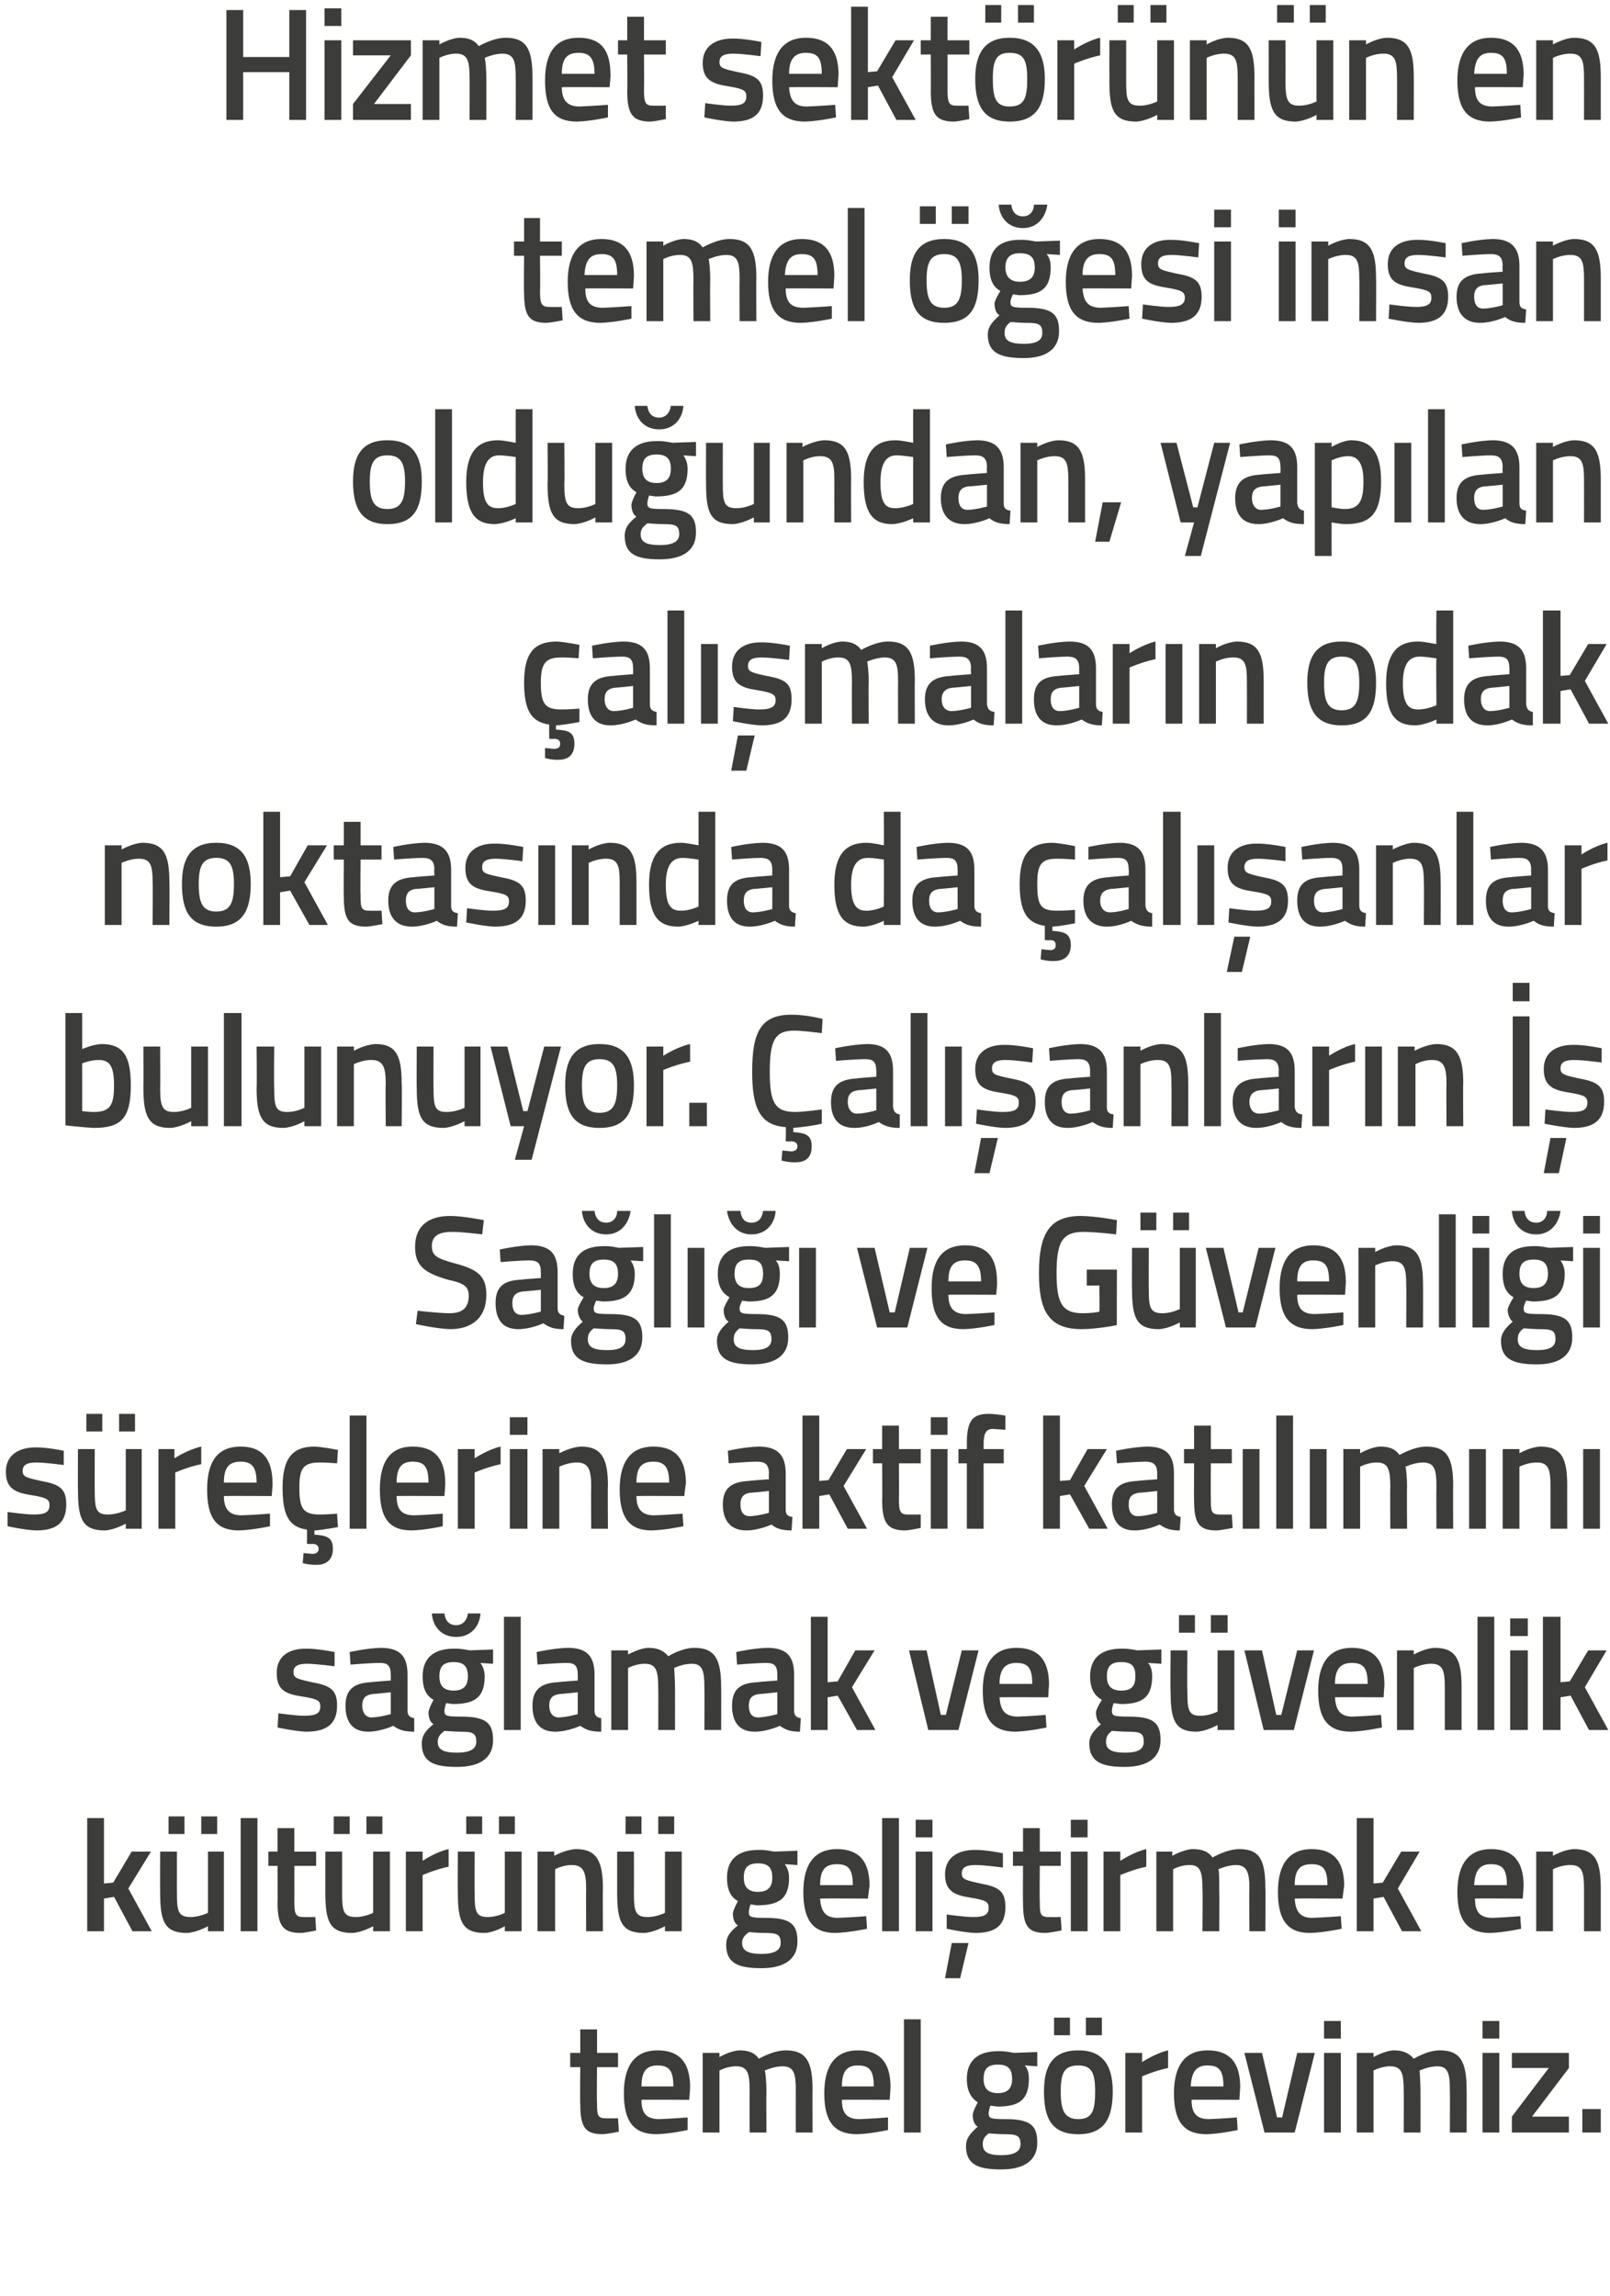
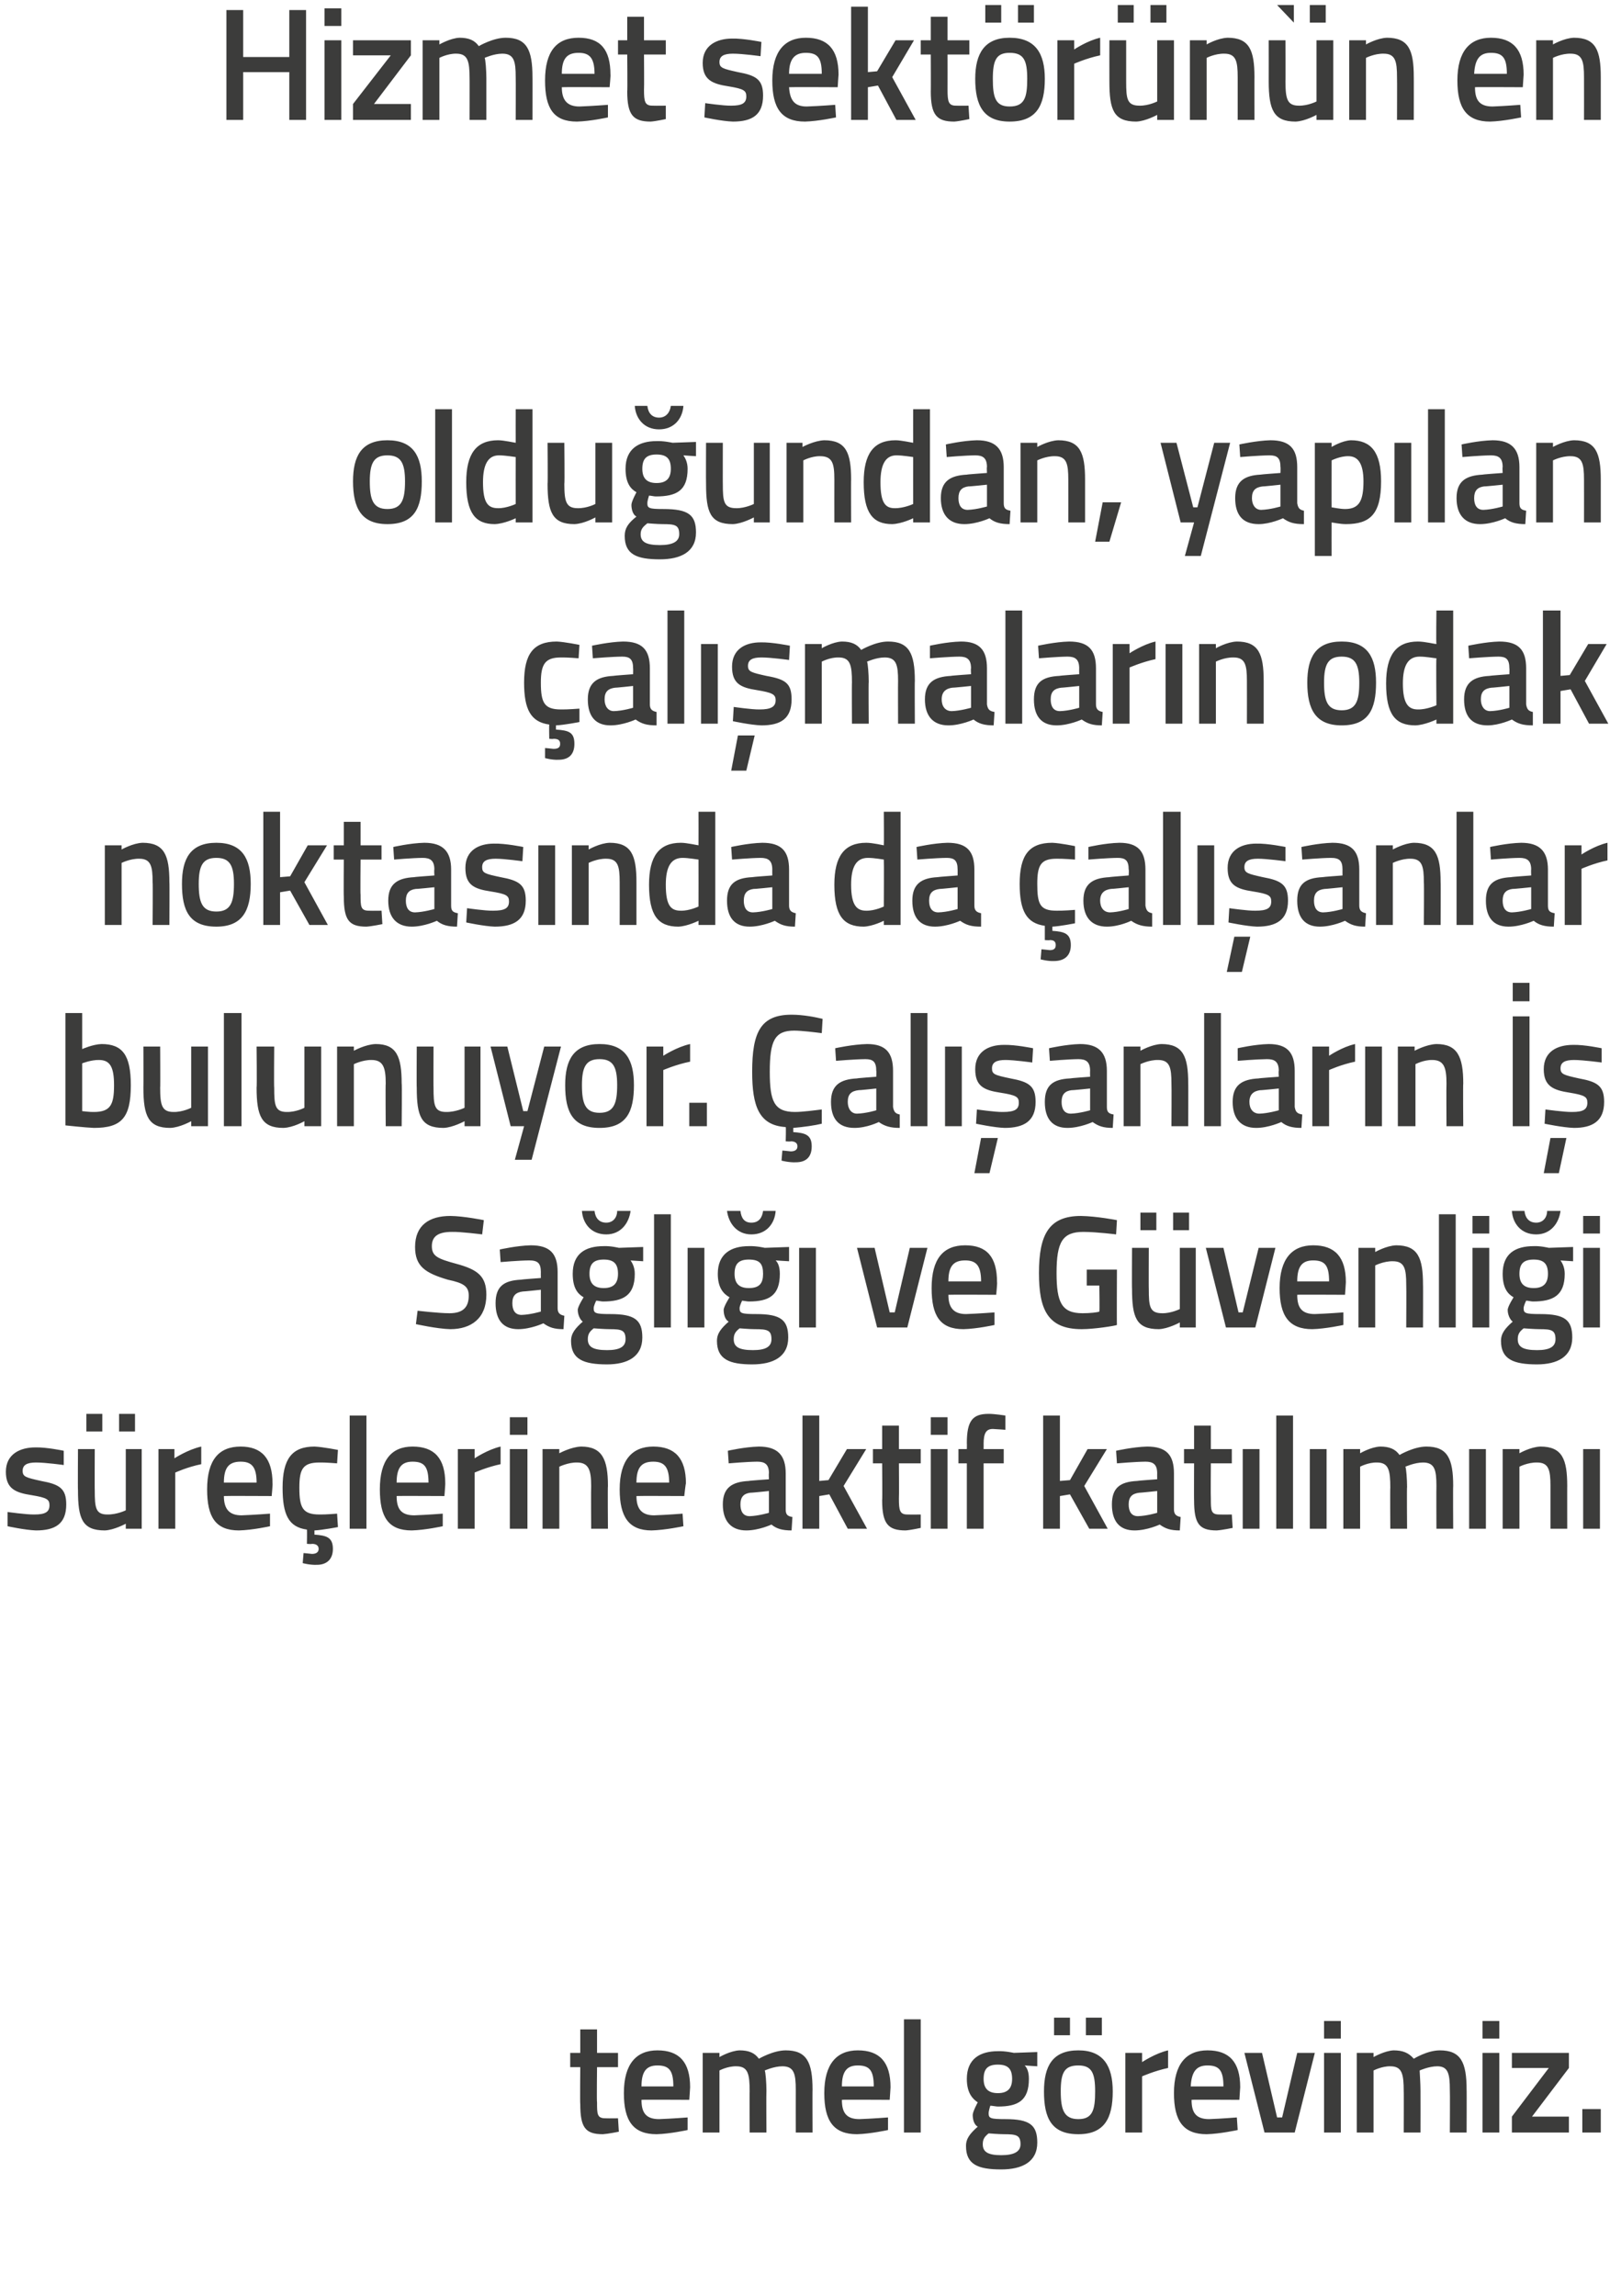
<svg xmlns="http://www.w3.org/2000/svg" version="1.1" width="192px" height="273.8px" viewBox="0 0 192 273.8">
  <desc>Hizmet sekt r n n en temel esi insan oldu undan yap lan al malar n odak noktas nda da al anlar bulunuyor al</desc>
  <defs />
  <g id="Polygon145837">
    <path d="M 71.2 246.5 C 71.2 246.5 71.15 250.7 71.2 250.7 C 71.2 252.1 71.2 252.6 72.2 252.6 C 72.68 252.62 73.7 252.6 73.7 252.6 L 73.8 254.2 C 73.8 254.2 72.53 254.46 71.9 254.5 C 69.8 254.5 69.2 253.7 69.2 250.9 C 69.16 250.93 69.2 246.5 69.2 246.5 L 68 246.5 L 68 244.8 L 69.2 244.8 L 69.2 242 L 71.2 242 L 71.2 244.8 L 73.7 244.8 L 73.7 246.5 L 71.2 246.5 Z M 82 252.5 L 82 254 C 82 254 79.9 254.46 78.3 254.5 C 75.5 254.5 74.4 252.9 74.4 249.6 C 74.4 246.1 75.9 244.5 78.4 244.5 C 81 244.5 82.3 245.9 82.3 248.9 C 82.31 248.89 82.2 250.4 82.2 250.4 C 82.2 250.4 76.47 250.37 76.5 250.4 C 76.5 251.9 77 252.7 78.6 252.7 C 80.03 252.65 82 252.5 82 252.5 Z M 80.3 248.8 C 80.3 246.9 79.8 246.3 78.4 246.3 C 77.1 246.3 76.5 247 76.5 248.8 C 76.5 248.8 80.3 248.8 80.3 248.8 Z M 83.8 254.3 L 83.8 244.8 L 85.8 244.8 L 85.8 245.3 C 85.8 245.3 87.09 244.54 88.2 244.5 C 89.3 244.5 90 244.8 90.5 245.5 C 90.5 245.5 92.2 244.5 93.7 244.5 C 96.2 244.5 96.9 245.9 96.9 249.2 C 96.88 249.16 96.9 254.3 96.9 254.3 L 94.9 254.3 C 94.9 254.3 94.89 249.22 94.9 249.2 C 94.9 247.3 94.7 246.4 93.3 246.4 C 92.3 246.4 91.2 246.9 91.2 246.9 C 91.3 247.1 91.4 248.4 91.4 249.3 C 91.37 249.33 91.4 254.3 91.4 254.3 L 89.4 254.3 C 89.4 254.3 89.38 249.37 89.4 249.4 C 89.4 247.3 89.2 246.4 87.8 246.4 C 86.76 246.38 85.8 246.9 85.8 246.9 L 85.8 254.3 L 83.8 254.3 Z M 105.9 252.5 L 105.9 254 C 105.9 254 103.8 254.46 102.2 254.5 C 99.4 254.5 98.3 252.9 98.3 249.6 C 98.3 246.1 99.8 244.5 102.3 244.5 C 104.9 244.5 106.2 245.9 106.2 248.9 C 106.21 248.89 106.1 250.4 106.1 250.4 C 106.1 250.4 100.37 250.37 100.4 250.4 C 100.4 251.9 100.9 252.7 102.5 252.7 C 103.93 252.65 105.9 252.5 105.9 252.5 Z M 104.2 248.8 C 104.2 246.9 103.7 246.3 102.3 246.3 C 101 246.3 100.4 247 100.4 248.8 C 100.4 248.8 104.2 248.8 104.2 248.8 Z M 107.8 240.8 L 109.8 240.8 L 109.8 254.3 L 107.8 254.3 L 107.8 240.8 Z M 115.2 255.9 C 115.2 255 115.7 254.4 116.6 253.6 C 116.2 253.4 116 252.8 116 252.2 C 116 251.8 116.6 250.7 116.6 250.7 C 116 250.3 115.3 249.6 115.3 247.9 C 115.3 245.5 116.9 244.6 119 244.6 C 119.85 244.56 120.9 244.8 120.9 244.8 L 123.7 244.7 L 123.7 246.4 C 123.7 246.4 122.21 246.31 122.2 246.3 C 122.5 246.6 122.7 247.1 122.7 247.9 C 122.7 250.5 121.4 251.2 119 251.2 C 118.8 251.2 118.3 251.1 118.1 251.1 C 118.1 251.1 117.9 251.7 117.9 252 C 117.9 252.6 118.1 252.7 119.9 252.7 C 122.8 252.7 123.7 253.4 123.7 255.5 C 123.7 257.8 121.9 258.7 119.4 258.7 C 116.6 258.7 115.2 258.1 115.2 255.9 Z M 117.9 254.4 C 117.4 254.8 117.2 255.1 117.2 255.7 C 117.2 256.6 117.8 257 119.4 257 C 120.9 257 121.7 256.6 121.7 255.7 C 121.7 254.6 121.2 254.5 119.7 254.5 C 119.1 254.5 117.9 254.4 117.9 254.4 Z M 120.7 247.9 C 120.7 246.7 120.2 246.2 119 246.2 C 117.8 246.2 117.3 246.7 117.3 247.9 C 117.3 249 117.8 249.6 119 249.6 C 120.2 249.6 120.7 249 120.7 247.9 Z M 124.5 249.4 C 124.5 252.6 125.4 254.5 128.6 254.5 C 131.7 254.5 132.7 252.6 132.7 249.4 C 132.7 246.4 131.6 244.5 128.6 244.5 C 125.5 244.5 124.5 246.4 124.5 249.4 Z M 126.5 249.4 C 126.5 247.2 126.9 246.3 128.6 246.3 C 130.2 246.3 130.6 247.2 130.6 249.4 C 130.6 251.6 130.3 252.7 128.6 252.7 C 126.9 252.7 126.5 251.6 126.5 249.4 Z M 125.7 240.6 L 127.6 240.6 L 127.6 242.7 L 125.7 242.7 L 125.7 240.6 Z M 129.5 240.6 L 131.4 240.6 L 131.4 242.7 L 129.5 242.7 L 129.5 240.6 Z M 134.2 244.8 L 136.2 244.8 L 136.2 245.9 C 136.2 245.9 137.77 244.85 139.3 244.5 C 139.3 244.5 139.3 246.6 139.3 246.6 C 137.66 246.95 136.2 247.6 136.2 247.6 L 136.2 254.3 L 134.2 254.3 L 134.2 244.8 Z M 147.5 252.5 L 147.6 254 C 147.6 254 145.49 254.46 143.9 254.5 C 141.1 254.5 140 252.9 140 249.6 C 140 246.1 141.5 244.5 144 244.5 C 146.6 244.5 147.9 245.9 147.9 248.9 C 147.9 248.89 147.8 250.4 147.8 250.4 C 147.8 250.4 142.06 250.37 142.1 250.4 C 142.1 251.9 142.6 252.7 144.2 252.7 C 145.61 252.65 147.5 252.5 147.5 252.5 Z M 145.9 248.8 C 145.9 246.9 145.4 246.3 144 246.3 C 142.7 246.3 142.1 247 142 248.8 C 142 248.8 145.9 248.8 145.9 248.8 Z M 150.5 244.8 L 152.3 252.5 L 152.9 252.5 L 154.7 244.8 L 156.8 244.8 L 154.4 254.3 L 150.8 254.3 L 148.4 244.8 L 150.5 244.8 Z M 157.9 244.8 L 159.9 244.8 L 159.9 254.3 L 157.9 254.3 L 157.9 244.8 Z M 157.9 241 L 159.9 241 L 159.9 243.1 L 157.9 243.1 L 157.9 241 Z M 161.8 254.3 L 161.8 244.8 L 163.8 244.8 L 163.8 245.3 C 163.8 245.3 165.14 244.54 166.2 244.5 C 167.3 244.5 168 244.8 168.6 245.5 C 168.6 245.5 170.2 244.5 171.7 244.5 C 174.2 244.5 174.9 245.9 174.9 249.2 C 174.92 249.16 174.9 254.3 174.9 254.3 L 172.9 254.3 C 172.9 254.3 172.93 249.22 172.9 249.2 C 172.9 247.3 172.7 246.4 171.4 246.4 C 170.4 246.4 169.3 246.9 169.3 246.9 C 169.3 247.1 169.4 248.4 169.4 249.3 C 169.41 249.33 169.4 254.3 169.4 254.3 L 167.4 254.3 C 167.4 254.3 167.42 249.37 167.4 249.4 C 167.4 247.3 167.2 246.4 165.8 246.4 C 164.8 246.38 163.8 246.9 163.8 246.9 L 163.8 254.3 L 161.8 254.3 Z M 176.8 244.8 L 178.8 244.8 L 178.8 254.3 L 176.8 254.3 L 176.8 244.8 Z M 176.8 241 L 178.8 241 L 178.8 243.1 L 176.8 243.1 L 176.8 241 Z M 180.3 244.8 L 187.1 244.8 L 187.1 246.6 L 182.7 252.4 L 187.1 252.4 L 187.1 254.3 L 180.3 254.3 L 180.3 252.4 L 184.7 246.6 L 180.3 246.6 L 180.3 244.8 Z M 188.7 251.5 L 190.9 251.5 L 190.9 254.3 L 188.7 254.3 L 188.7 251.5 Z " stroke="none" fill="#3c3c3b" />
  </g>
  <g id="Polygon145836">
-     <path d="M 10.4 230.3 L 10.4 216.8 L 12.4 216.8 L 12.4 224.6 L 13.5 224.5 L 15.7 220.8 L 18 220.8 L 15.3 225.2 L 18.1 230.3 L 15.8 230.3 L 13.6 226.2 L 12.4 226.4 L 12.4 230.3 L 10.4 230.3 Z M 24.8 220.8 L 24.8 228.1 C 24.8 228.1 23.76 228.62 22.7 228.6 C 21.2 228.6 21.1 227.8 21.1 225.7 C 21.09 225.73 21.1 220.8 21.1 220.8 L 19.1 220.8 C 19.1 220.8 19.08 225.71 19.1 225.7 C 19.1 229.1 19.6 230.5 22.3 230.5 C 23.41 230.46 24.8 229.7 24.8 229.7 L 24.8 230.3 L 26.7 230.3 L 26.7 220.8 L 24.8 220.8 Z M 20.1 216.6 L 22 216.6 L 22 218.7 L 20.1 218.7 L 20.1 216.6 Z M 24 216.6 L 25.9 216.6 L 25.9 218.7 L 24 218.7 L 24 216.6 Z M 28.7 216.8 L 30.7 216.8 L 30.7 230.3 L 28.7 230.3 L 28.7 216.8 Z M 35.1 222.5 C 35.1 222.5 35.12 226.7 35.1 226.7 C 35.1 228.1 35.2 228.6 36.1 228.6 C 36.65 228.62 37.6 228.6 37.6 228.6 L 37.7 230.2 C 37.7 230.2 36.51 230.46 35.9 230.5 C 33.8 230.5 33.1 229.7 33.1 226.9 C 33.13 226.93 33.1 222.5 33.1 222.5 L 32 222.5 L 32 220.8 L 33.1 220.8 L 33.1 218 L 35.1 218 L 35.1 220.8 L 37.7 220.8 L 37.7 222.5 L 35.1 222.5 Z M 44.5 220.8 L 44.5 228.1 C 44.5 228.1 43.48 228.62 42.4 228.6 C 40.9 228.6 40.8 227.8 40.8 225.7 C 40.8 225.73 40.8 220.8 40.8 220.8 L 38.8 220.8 C 38.8 220.8 38.8 225.71 38.8 225.7 C 38.8 229.1 39.3 230.5 42 230.5 C 43.13 230.46 44.5 229.7 44.5 229.7 L 44.5 230.3 L 46.5 230.3 L 46.5 220.8 L 44.5 220.8 Z M 39.8 216.6 L 41.7 216.6 L 41.7 218.7 L 39.8 218.7 L 39.8 216.6 Z M 43.7 216.6 L 45.6 216.6 L 45.6 218.7 L 43.7 218.7 L 43.7 216.6 Z M 48.4 220.8 L 50.4 220.8 L 50.4 221.9 C 50.4 221.9 51.93 220.85 53.5 220.5 C 53.5 220.5 53.5 222.6 53.5 222.6 C 51.82 222.95 50.4 223.6 50.4 223.6 L 50.4 230.3 L 48.4 230.3 L 48.4 220.8 Z M 60.2 220.8 L 60.2 228.1 C 60.2 228.1 59.25 228.62 58.1 228.6 C 56.7 228.6 56.6 227.8 56.6 225.7 C 56.58 225.73 56.6 220.8 56.6 220.8 L 54.6 220.8 C 54.6 220.8 54.57 225.71 54.6 225.7 C 54.6 229.1 55.1 230.5 57.8 230.5 C 58.9 230.46 60.2 229.7 60.2 229.7 L 60.2 230.3 L 62.2 230.3 L 62.2 220.8 L 60.2 220.8 Z M 55.6 216.6 L 57.5 216.6 L 57.5 218.7 L 55.6 218.7 L 55.6 216.6 Z M 59.5 216.6 L 61.4 216.6 L 61.4 218.7 L 59.5 218.7 L 59.5 216.6 Z M 64.1 230.3 L 64.1 220.8 L 66.1 220.8 L 66.1 221.3 C 66.1 221.3 67.48 220.54 68.7 220.5 C 71.2 220.5 71.9 222 71.9 225.2 C 71.87 225.16 71.9 230.3 71.9 230.3 L 69.9 230.3 C 69.9 230.3 69.88 225.22 69.9 225.2 C 69.9 223.3 69.6 222.4 68.2 222.4 C 67.17 222.38 66.2 222.9 66.2 222.9 L 66.2 230.3 L 64.1 230.3 Z M 79.3 220.8 L 79.3 228.1 C 79.3 228.1 78.28 228.62 77.2 228.6 C 75.7 228.6 75.6 227.8 75.6 225.7 C 75.61 225.73 75.6 220.8 75.6 220.8 L 73.6 220.8 C 73.6 220.8 73.6 225.71 73.6 225.7 C 73.6 229.1 74.1 230.5 76.8 230.5 C 77.93 230.46 79.3 229.7 79.3 229.7 L 79.3 230.3 L 81.3 230.3 L 81.3 220.8 L 79.3 220.8 Z M 74.6 216.6 L 76.5 216.6 L 76.5 218.7 L 74.6 218.7 L 74.6 216.6 Z M 78.5 216.6 L 80.4 216.6 L 80.4 218.7 L 78.5 218.7 L 78.5 216.6 Z M 86.6 231.9 C 86.6 231 87 230.4 88 229.6 C 87.6 229.4 87.4 228.8 87.4 228.2 C 87.4 227.8 88 226.7 88 226.7 C 87.3 226.3 86.7 225.6 86.7 223.9 C 86.7 221.5 88.3 220.6 90.4 220.6 C 91.23 220.56 92.3 220.8 92.3 220.8 L 95.1 220.7 L 95.1 222.4 C 95.1 222.4 93.59 222.31 93.6 222.3 C 93.8 222.6 94.1 223.1 94.1 223.9 C 94.1 226.5 92.8 227.2 90.3 227.2 C 90.1 227.2 89.7 227.1 89.5 227.1 C 89.5 227.1 89.3 227.7 89.3 228 C 89.3 228.6 89.5 228.7 91.3 228.7 C 94.2 228.7 95.1 229.4 95.1 231.5 C 95.1 233.8 93.3 234.7 90.8 234.7 C 88 234.7 86.6 234.1 86.6 231.9 Z M 89.3 230.4 C 88.8 230.8 88.5 231.1 88.5 231.7 C 88.5 232.6 89.2 233 90.8 233 C 92.3 233 93.1 232.6 93.1 231.7 C 93.1 230.6 92.6 230.5 91.1 230.5 C 90.5 230.5 89.3 230.4 89.3 230.4 Z M 92.1 223.9 C 92.1 222.7 91.6 222.2 90.4 222.2 C 89.2 222.2 88.7 222.7 88.7 223.9 C 88.7 225 89.2 225.6 90.4 225.6 C 91.6 225.6 92.1 225 92.1 223.9 Z M 103.3 228.5 L 103.4 230 C 103.4 230 101.26 230.46 99.6 230.5 C 96.9 230.5 95.8 228.9 95.8 225.6 C 95.8 222.1 97.3 220.5 99.8 220.5 C 102.4 220.5 103.7 221.9 103.7 224.9 C 103.68 224.89 103.5 226.4 103.5 226.4 C 103.5 226.4 97.83 226.37 97.8 226.4 C 97.9 227.9 98.4 228.7 99.9 228.7 C 101.39 228.65 103.3 228.5 103.3 228.5 Z M 101.7 224.8 C 101.7 222.9 101.2 222.3 99.8 222.3 C 98.4 222.3 97.8 223 97.8 224.8 C 97.8 224.8 101.7 224.8 101.7 224.8 Z M 105.2 216.8 L 107.2 216.8 L 107.2 230.3 L 105.2 230.3 L 105.2 216.8 Z M 109.2 220.8 L 111.2 220.8 L 111.2 230.3 L 109.2 230.3 L 109.2 220.8 Z M 109.2 217 L 111.2 217 L 111.2 219.1 L 109.2 219.1 L 109.2 217 Z M 112.7 235.9 L 114.5 235.9 L 115.5 231.7 L 113.5 231.7 L 112.7 235.9 Z M 119.6 222.7 C 119.6 222.7 117.44 222.4 116.3 222.4 C 115.2 222.4 114.7 222.7 114.7 223.4 C 114.7 224.1 115.1 224.2 116.9 224.6 C 119.1 225 119.9 225.5 119.9 227.4 C 119.9 229.7 118.6 230.5 116.3 230.5 C 115 230.46 112.9 230 112.9 230 L 112.9 228.3 C 112.9 228.3 115.15 228.62 116.1 228.6 C 117.4 228.6 117.9 228.3 117.9 227.5 C 117.9 226.8 117.6 226.6 115.8 226.3 C 113.8 226 112.7 225.5 112.7 223.5 C 112.7 221.4 114.4 220.6 116.2 220.6 C 117.53 220.56 119.6 221 119.6 221 L 119.6 222.7 Z M 124 222.5 C 124 222.5 123.96 226.7 124 226.7 C 124 228.1 124 228.6 125 228.6 C 125.49 228.62 126.5 228.6 126.5 228.6 L 126.6 230.2 C 126.6 230.2 125.35 230.46 124.7 230.5 C 122.6 230.5 122 229.7 122 226.9 C 121.97 226.93 122 222.5 122 222.5 L 120.8 222.5 L 120.8 220.8 L 122 220.8 L 122 218 L 124 218 L 124 220.8 L 126.5 220.8 L 126.5 222.5 L 124 222.5 Z M 127.7 220.8 L 129.7 220.8 L 129.7 230.3 L 127.7 230.3 L 127.7 220.8 Z M 127.7 217 L 129.7 217 L 129.7 219.1 L 127.7 219.1 L 127.7 217 Z M 131.6 220.8 L 133.6 220.8 L 133.6 221.9 C 133.6 221.9 135.17 220.85 136.7 220.5 C 136.7 220.5 136.7 222.6 136.7 222.6 C 135.06 222.95 133.6 223.6 133.6 223.6 L 133.6 230.3 L 131.6 230.3 L 131.6 220.8 Z M 137.9 230.3 L 137.9 220.8 L 139.8 220.8 L 139.8 221.3 C 139.8 221.3 141.15 220.54 142.2 220.5 C 143.4 220.5 144.1 220.8 144.6 221.5 C 144.6 221.5 146.3 220.5 147.8 220.5 C 150.3 220.5 150.9 221.9 150.9 225.2 C 150.94 225.16 150.9 230.3 150.9 230.3 L 149 230.3 C 149 230.3 148.95 225.22 149 225.2 C 149 223.3 148.7 222.4 147.4 222.4 C 146.4 222.4 145.3 222.9 145.3 222.9 C 145.4 223.1 145.4 224.4 145.4 225.3 C 145.43 225.33 145.4 230.3 145.4 230.3 L 143.4 230.3 C 143.4 230.3 143.44 225.37 143.4 225.4 C 143.4 223.3 143.2 222.4 141.9 222.4 C 140.82 222.38 139.9 222.9 139.9 222.9 L 139.9 230.3 L 137.9 230.3 Z M 159.9 228.5 L 160 230 C 160 230 157.86 230.46 156.2 230.5 C 153.5 230.5 152.4 228.9 152.4 225.6 C 152.4 222.1 153.9 220.5 156.4 220.5 C 159 220.5 160.3 221.9 160.3 224.9 C 160.28 224.89 160.1 226.4 160.1 226.4 C 160.1 226.4 154.43 226.37 154.4 226.4 C 154.5 227.9 155 228.7 156.5 228.7 C 157.99 228.65 159.9 228.5 159.9 228.5 Z M 158.3 224.8 C 158.3 222.9 157.8 222.3 156.4 222.3 C 155 222.3 154.4 223 154.4 224.8 C 154.4 224.8 158.3 224.8 158.3 224.8 Z M 161.8 230.3 L 161.8 216.8 L 163.8 216.8 L 163.8 224.6 L 164.9 224.5 L 167.1 220.8 L 169.3 220.8 L 166.7 225.2 L 169.5 230.3 L 167.2 230.3 L 165 226.2 L 163.8 226.4 L 163.8 230.3 L 161.8 230.3 Z M 181.3 228.5 L 181.4 230 C 181.4 230 179.28 230.46 177.7 230.5 C 174.9 230.5 173.8 228.9 173.8 225.6 C 173.8 222.1 175.3 220.5 177.8 220.5 C 180.4 220.5 181.7 221.9 181.7 224.9 C 181.7 224.89 181.6 226.4 181.6 226.4 C 181.6 226.4 175.86 226.37 175.9 226.4 C 175.9 227.9 176.4 228.7 178 228.7 C 179.41 228.65 181.3 228.5 181.3 228.5 Z M 179.7 224.8 C 179.7 222.9 179.2 222.3 177.8 222.3 C 176.5 222.3 175.9 223 175.8 224.8 C 175.8 224.8 179.7 224.8 179.7 224.8 Z M 183.2 230.3 L 183.2 220.8 L 185.2 220.8 L 185.2 221.3 C 185.2 221.3 186.52 220.54 187.7 220.5 C 190.3 220.5 190.9 222 190.9 225.2 C 190.9 225.16 190.9 230.3 190.9 230.3 L 188.9 230.3 C 188.9 230.3 188.91 225.22 188.9 225.2 C 188.9 223.3 188.7 222.4 187.3 222.4 C 186.2 222.38 185.2 222.9 185.2 222.9 L 185.2 230.3 L 183.2 230.3 Z " stroke="none" fill="#3c3c3b" />
-   </g>
+     </g>
  <g id="Polygon145835">
-     <path d="M 39.9 198.7 C 39.9 198.7 37.68 198.4 36.6 198.4 C 35.5 198.4 35 198.7 35 199.4 C 35 200.1 35.4 200.2 37.2 200.6 C 39.4 201 40.2 201.5 40.2 203.4 C 40.2 205.7 38.8 206.5 36.5 206.5 C 35.24 206.46 33.1 206 33.1 206 L 33.2 204.3 C 33.2 204.3 35.39 204.62 36.3 204.6 C 37.7 204.6 38.2 204.3 38.2 203.5 C 38.2 202.8 37.9 202.6 36 202.3 C 34 202 33 201.5 33 199.5 C 33 197.4 34.6 196.6 36.4 196.6 C 37.77 196.56 39.9 197 39.9 197 L 39.9 198.7 Z M 48.6 204 C 48.6 204.6 48.9 204.8 49.4 204.9 C 49.4 204.9 49.4 206.5 49.4 206.5 C 48.2 206.5 47.6 206.3 46.9 205.8 C 46.9 205.8 45.4 206.5 43.9 206.5 C 42.1 206.5 41.2 205.4 41.2 203.4 C 41.2 201.4 42.3 200.7 44.2 200.6 C 44.24 200.57 46.6 200.4 46.6 200.4 C 46.6 200.4 46.62 199.68 46.6 199.7 C 46.6 198.6 46.2 198.3 45.3 198.3 C 44.04 198.31 41.8 198.5 41.8 198.5 L 41.7 197 C 41.7 197 43.74 196.54 45.4 196.5 C 47.7 196.5 48.6 197.5 48.6 199.7 C 48.6 199.7 48.6 204 48.6 204 Z M 44.5 202 C 43.6 202.1 43.2 202.5 43.2 203.4 C 43.2 204.2 43.6 204.8 44.3 204.8 C 45.38 204.77 46.6 204.4 46.6 204.4 L 46.6 201.8 C 46.6 201.8 44.48 202.03 44.5 202 Z M 50.3 207.9 C 50.3 207 50.7 206.4 51.7 205.6 C 51.3 205.4 51.1 204.8 51.1 204.2 C 51.1 203.8 51.7 202.7 51.7 202.7 C 51 202.3 50.4 201.6 50.4 199.9 C 50.4 197.5 52 196.6 54.1 196.6 C 54.93 196.56 56 196.8 56 196.8 L 58.8 196.7 L 58.8 198.4 C 58.8 198.4 57.28 198.31 57.3 198.3 C 57.5 198.6 57.8 199.1 57.8 199.9 C 57.8 202.5 56.5 203.2 54 203.2 C 53.8 203.2 53.4 203.1 53.2 203.1 C 53.2 203.1 53 203.7 53 204 C 53 204.6 53.2 204.7 54.9 204.7 C 57.9 204.7 58.8 205.4 58.8 207.5 C 58.8 209.8 57 210.7 54.5 210.7 C 51.7 210.7 50.3 210.1 50.3 207.9 Z M 53 206.4 C 52.5 206.8 52.2 207.1 52.2 207.7 C 52.2 208.6 52.8 209 54.5 209 C 56 209 56.8 208.6 56.8 207.7 C 56.8 206.6 56.3 206.5 54.8 206.5 C 54.2 206.5 53 206.4 53 206.4 Z M 55.8 199.9 C 55.8 198.7 55.3 198.2 54.1 198.2 C 52.9 198.2 52.4 198.7 52.4 199.9 C 52.4 201 52.9 201.6 54.1 201.6 C 55.3 201.6 55.8 201 55.8 199.9 Z M 53 192.4 C 53.1 193.3 53.6 193.8 54.4 193.8 C 55.2 193.8 55.7 193.2 55.8 192.4 C 55.8 192.4 57.3 192.4 57.3 192.4 C 57.2 193.9 56.2 195.2 54.4 195.2 C 52.6 195.2 51.6 193.9 51.5 192.4 C 51.5 192.4 53 192.4 53 192.4 Z M 60.1 192.8 L 62.1 192.8 L 62.1 206.3 L 60.1 206.3 L 60.1 192.8 Z M 70.9 204 C 70.9 204.6 71.2 204.8 71.7 204.9 C 71.7 204.9 71.7 206.5 71.7 206.5 C 70.5 206.5 69.9 206.3 69.2 205.8 C 69.2 205.8 67.7 206.5 66.2 206.5 C 64.4 206.5 63.5 205.4 63.5 203.4 C 63.5 201.4 64.6 200.7 66.5 200.6 C 66.53 200.57 68.9 200.4 68.9 200.4 C 68.9 200.4 68.91 199.68 68.9 199.7 C 68.9 198.6 68.5 198.3 67.6 198.3 C 66.33 198.31 64.1 198.5 64.1 198.5 L 64 197 C 64 197 66.04 196.54 67.7 196.5 C 70 196.5 70.9 197.5 70.9 199.7 C 70.9 199.7 70.9 204 70.9 204 Z M 66.8 202 C 65.9 202.1 65.5 202.5 65.5 203.4 C 65.5 204.2 65.9 204.8 66.6 204.8 C 67.68 204.77 68.9 204.4 68.9 204.4 L 68.9 201.8 C 68.9 201.8 66.77 202.03 66.8 202 Z M 72.9 206.3 L 72.9 196.8 L 74.9 196.8 L 74.9 197.3 C 74.9 197.3 76.23 196.54 77.3 196.5 C 78.4 196.5 79.1 196.8 79.7 197.5 C 79.7 197.5 81.3 196.5 82.8 196.5 C 85.3 196.5 86 197.9 86 201.2 C 86.02 201.16 86 206.3 86 206.3 L 84 206.3 C 84 206.3 84.03 201.22 84 201.2 C 84 199.3 83.8 198.4 82.5 198.4 C 81.4 198.4 80.4 198.9 80.4 198.9 C 80.4 199.1 80.5 200.4 80.5 201.3 C 80.51 201.33 80.5 206.3 80.5 206.3 L 78.5 206.3 C 78.5 206.3 78.52 201.37 78.5 201.4 C 78.5 199.3 78.3 198.4 76.9 198.4 C 75.9 198.38 74.9 198.9 74.9 198.9 L 74.9 206.3 L 72.9 206.3 Z M 94.7 204 C 94.7 204.6 95 204.8 95.5 204.9 C 95.5 204.9 95.4 206.5 95.4 206.5 C 94.3 206.5 93.7 206.3 93 205.8 C 93 205.8 91.5 206.5 90 206.5 C 88.2 206.5 87.3 205.4 87.3 203.4 C 87.3 201.4 88.3 200.7 90.3 200.6 C 90.32 200.57 92.7 200.4 92.7 200.4 C 92.7 200.4 92.7 199.68 92.7 199.7 C 92.7 198.6 92.3 198.3 91.4 198.3 C 90.12 198.31 87.9 198.5 87.9 198.5 L 87.8 197 C 87.8 197 89.82 196.54 91.5 196.5 C 93.8 196.5 94.7 197.5 94.7 199.7 C 94.7 199.7 94.7 204 94.7 204 Z M 90.6 202 C 89.7 202.1 89.3 202.5 89.3 203.4 C 89.3 204.2 89.6 204.8 90.4 204.8 C 91.46 204.77 92.7 204.4 92.7 204.4 L 92.7 201.8 C 92.7 201.8 90.56 202.03 90.6 202 Z M 96.7 206.3 L 96.7 192.8 L 98.7 192.8 L 98.7 200.6 L 99.9 200.5 L 102 196.8 L 104.3 196.8 L 101.6 201.2 L 104.4 206.3 L 102.2 206.3 L 99.9 202.2 L 98.7 202.4 L 98.7 206.3 L 96.7 206.3 Z M 110.5 196.8 L 112.2 204.5 L 112.8 204.5 L 114.7 196.8 L 116.7 196.8 L 114.3 206.3 L 110.7 206.3 L 108.4 196.8 L 110.5 196.8 Z M 124.7 204.5 L 124.8 206 C 124.8 206 122.68 206.46 121.1 206.5 C 118.3 206.5 117.2 204.9 117.2 201.6 C 117.2 198.1 118.7 196.5 121.2 196.5 C 123.8 196.5 125.1 197.9 125.1 200.9 C 125.09 200.89 125 202.4 125 202.4 C 125 202.4 119.25 202.37 119.2 202.4 C 119.3 203.9 119.8 204.7 121.4 204.7 C 122.81 204.65 124.7 204.5 124.7 204.5 Z M 123.1 200.8 C 123.1 198.9 122.6 198.3 121.2 198.3 C 119.9 198.3 119.2 199 119.2 200.8 C 119.2 200.8 123.1 200.8 123.1 200.8 Z M 129.9 207.9 C 129.9 207 130.4 206.4 131.3 205.6 C 130.9 205.4 130.7 204.8 130.7 204.2 C 130.7 203.8 131.4 202.7 131.4 202.7 C 130.7 202.3 130 201.6 130 199.9 C 130 197.5 131.6 196.6 133.7 196.6 C 134.56 196.56 135.6 196.8 135.6 196.8 L 138.5 196.7 L 138.5 198.4 C 138.5 198.4 136.92 198.31 136.9 198.3 C 137.2 198.6 137.4 199.1 137.4 199.9 C 137.4 202.5 136.1 203.2 133.7 203.2 C 133.5 203.2 133 203.1 132.8 203.1 C 132.8 203.1 132.6 203.7 132.6 204 C 132.6 204.6 132.8 204.7 134.6 204.7 C 137.5 204.7 138.4 205.4 138.4 207.5 C 138.4 209.8 136.6 210.7 134.1 210.7 C 131.4 210.7 129.9 210.1 129.9 207.9 Z M 132.6 206.4 C 132.1 206.8 131.9 207.1 131.9 207.7 C 131.9 208.6 132.5 209 134.2 209 C 135.7 209 136.4 208.6 136.4 207.7 C 136.4 206.6 135.9 206.5 134.4 206.5 C 133.8 206.5 132.6 206.4 132.6 206.4 Z M 135.4 199.9 C 135.4 198.7 135 198.2 133.7 198.2 C 132.5 198.2 132 198.7 132 199.9 C 132 201 132.5 201.6 133.7 201.6 C 135 201.6 135.4 201 135.4 199.9 Z M 145.2 196.8 L 145.2 204.1 C 145.2 204.1 144.23 204.62 143.1 204.6 C 141.7 204.6 141.6 203.8 141.6 201.7 C 141.56 201.73 141.6 196.8 141.6 196.8 L 139.6 196.8 C 139.6 196.8 139.55 201.71 139.6 201.7 C 139.6 205.1 140.1 206.5 142.7 206.5 C 143.88 206.46 145.2 205.7 145.2 205.7 L 145.2 206.3 L 147.2 206.3 L 147.2 196.8 L 145.2 196.8 Z M 140.6 192.6 L 142.5 192.6 L 142.5 194.7 L 140.6 194.7 L 140.6 192.6 Z M 144.4 192.6 L 146.4 192.6 L 146.4 194.7 L 144.4 194.7 L 144.4 192.6 Z M 150.5 196.8 L 152.2 204.5 L 152.8 204.5 L 154.7 196.8 L 156.7 196.8 L 154.3 206.3 L 150.7 206.3 L 148.4 196.8 L 150.5 196.8 Z M 164.7 204.5 L 164.8 206 C 164.8 206 162.68 206.46 161.1 206.5 C 158.3 206.5 157.2 204.9 157.2 201.6 C 157.2 198.1 158.7 196.5 161.2 196.5 C 163.8 196.5 165.1 197.9 165.1 200.9 C 165.09 200.89 165 202.4 165 202.4 C 165 202.4 159.25 202.37 159.2 202.4 C 159.3 203.9 159.8 204.7 161.3 204.7 C 162.81 204.65 164.7 204.5 164.7 204.5 Z M 163.1 200.8 C 163.1 198.9 162.6 198.3 161.2 198.3 C 159.9 198.3 159.2 199 159.2 200.8 C 159.2 200.8 163.1 200.8 163.1 200.8 Z M 166.6 206.3 L 166.6 196.8 L 168.6 196.8 L 168.6 197.3 C 168.6 197.3 169.91 196.54 171.1 196.5 C 173.7 196.5 174.3 198 174.3 201.2 C 174.3 201.16 174.3 206.3 174.3 206.3 L 172.3 206.3 C 172.3 206.3 172.3 201.22 172.3 201.2 C 172.3 199.3 172.1 198.4 170.7 198.4 C 169.6 198.38 168.6 198.9 168.6 198.9 L 168.6 206.3 L 166.6 206.3 Z M 176.2 192.8 L 178.2 192.8 L 178.2 206.3 L 176.2 206.3 L 176.2 192.8 Z M 180.1 196.8 L 182.2 196.8 L 182.2 206.3 L 180.1 206.3 L 180.1 196.8 Z M 180.1 193 L 182.2 193 L 182.2 195.1 L 180.1 195.1 L 180.1 193 Z M 184 206.3 L 184 192.8 L 186.1 192.8 L 186.1 200.6 L 187.2 200.5 L 189.4 196.8 L 191.6 196.8 L 189 201.2 L 191.8 206.3 L 189.5 206.3 L 187.3 202.2 L 186.1 202.4 L 186.1 206.3 L 184 206.3 Z " stroke="none" fill="#3c3c3b" />
-   </g>
+     </g>
  <g id="Polygon145834">
    <path d="M 7.6 174.7 C 7.6 174.7 5.44 174.4 4.3 174.4 C 3.2 174.4 2.7 174.7 2.7 175.4 C 2.7 176.1 3.1 176.2 4.9 176.6 C 7.1 177 7.9 177.5 7.9 179.4 C 7.9 181.7 6.6 182.5 4.3 182.5 C 3 182.46 0.9 182 0.9 182 L 0.9 180.3 C 0.9 180.3 3.15 180.62 4.1 180.6 C 5.4 180.6 5.9 180.3 5.9 179.5 C 5.9 178.8 5.6 178.6 3.8 178.3 C 1.8 178 0.7 177.5 0.7 175.5 C 0.7 173.4 2.4 172.6 4.2 172.6 C 5.53 172.56 7.6 173 7.6 173 L 7.6 174.7 Z M 15 172.8 L 15 180.1 C 15 180.1 13.96 180.62 12.8 180.6 C 11.4 180.6 11.3 179.8 11.3 177.7 C 11.28 177.73 11.3 172.8 11.3 172.8 L 9.3 172.8 C 9.3 172.8 9.27 177.71 9.3 177.7 C 9.3 181.1 9.8 182.5 12.5 182.5 C 13.6 182.46 15 181.7 15 181.7 L 15 182.3 L 16.9 182.3 L 16.9 172.8 L 15 172.8 Z M 10.3 168.6 L 12.2 168.6 L 12.2 170.7 L 10.3 170.7 L 10.3 168.6 Z M 14.2 168.6 L 16.1 168.6 L 16.1 170.7 L 14.2 170.7 L 14.2 168.6 Z M 18.9 172.8 L 20.8 172.8 L 20.8 173.9 C 20.8 173.9 22.41 172.85 24 172.5 C 24 172.5 24 174.6 24 174.6 C 22.3 174.95 20.9 175.6 20.9 175.6 L 20.9 182.3 L 18.9 182.3 L 18.9 172.8 Z M 32.2 180.5 L 32.2 182 C 32.2 182 30.13 182.46 28.5 182.5 C 25.7 182.5 24.7 180.9 24.7 177.6 C 24.7 174.1 26.1 172.5 28.7 172.5 C 31.2 172.5 32.5 173.9 32.5 176.9 C 32.54 176.89 32.4 178.4 32.4 178.4 C 32.4 178.4 26.7 178.37 26.7 178.4 C 26.7 179.9 27.3 180.7 28.8 180.7 C 30.25 180.65 32.2 180.5 32.2 180.5 Z M 30.6 176.8 C 30.6 174.9 30 174.3 28.7 174.3 C 27.3 174.3 26.7 175 26.7 176.8 C 26.7 176.8 30.6 176.8 30.6 176.8 Z M 37.8 186.6 C 36.98 186.64 36.1 186.4 36.1 186.4 L 36.2 185.2 C 36.2 185.2 36.82 185.25 37.2 185.3 C 37.7 185.3 38 185.1 38 184.7 C 38 184.3 37.7 184.1 37.2 184.1 C 37.21 184.15 36.6 184.1 36.6 184.1 C 36.6 184.1 36.63 182.4 36.6 182.4 C 34.4 182.1 33.7 180.6 33.7 177.4 C 33.7 174 34.8 172.5 37.5 172.5 C 38.5 172.54 40.3 172.9 40.3 172.9 L 40.2 174.5 C 40.2 174.5 38.75 174.38 38.1 174.4 C 36.1 174.4 35.7 175.2 35.7 177.4 C 35.7 179.8 36.1 180.6 38.1 180.6 C 38.77 180.62 40.2 180.5 40.2 180.5 L 40.3 182.1 C 40.3 182.1 38.44 182.46 37.5 182.5 C 37.5 182.5 37.5 183 37.5 183 C 38.9 183.1 39.7 183.3 39.7 184.7 C 39.7 186 38.9 186.6 37.8 186.6 Z M 41.7 168.8 L 43.7 168.8 L 43.7 182.3 L 41.7 182.3 L 41.7 168.8 Z M 52.8 180.5 L 52.8 182 C 52.8 182 50.71 182.46 49.1 182.5 C 46.3 182.5 45.3 180.9 45.3 177.6 C 45.3 174.1 46.7 172.5 49.2 172.5 C 51.8 172.5 53.1 173.9 53.1 176.9 C 53.12 176.89 53 178.4 53 178.4 C 53 178.4 47.28 178.37 47.3 178.4 C 47.3 179.9 47.8 180.7 49.4 180.7 C 50.83 180.65 52.8 180.5 52.8 180.5 Z M 51.1 176.8 C 51.1 174.9 50.6 174.3 49.2 174.3 C 47.9 174.3 47.3 175 47.3 176.8 C 47.3 176.8 51.1 176.8 51.1 176.8 Z M 54.6 172.8 L 56.6 172.8 L 56.6 173.9 C 56.6 173.9 58.16 172.85 59.7 172.5 C 59.7 172.5 59.7 174.6 59.7 174.6 C 58.05 174.95 56.6 175.6 56.6 175.6 L 56.6 182.3 L 54.6 182.3 L 54.6 172.8 Z M 60.8 172.8 L 62.9 172.8 L 62.9 182.3 L 60.8 182.3 L 60.8 172.8 Z M 60.8 169 L 62.9 169 L 62.9 171.1 L 60.8 171.1 L 60.8 169 Z M 64.7 182.3 L 64.7 172.8 L 66.7 172.8 L 66.7 173.3 C 66.7 173.3 68.08 172.54 69.3 172.5 C 71.8 172.5 72.5 174 72.5 177.2 C 72.46 177.16 72.5 182.3 72.5 182.3 L 70.5 182.3 C 70.5 182.3 70.47 177.22 70.5 177.2 C 70.5 175.3 70.2 174.4 68.8 174.4 C 67.76 174.38 66.7 174.9 66.7 174.9 L 66.7 182.3 L 64.7 182.3 Z M 81.4 180.5 L 81.5 182 C 81.5 182 79.35 182.46 77.7 182.5 C 75 182.5 73.9 180.9 73.9 177.6 C 73.9 174.1 75.4 172.5 77.9 172.5 C 80.5 172.5 81.8 173.9 81.8 176.9 C 81.77 176.89 81.6 178.4 81.6 178.4 C 81.6 178.4 75.93 178.37 75.9 178.4 C 75.9 179.9 76.5 180.7 78 180.7 C 79.48 180.65 81.4 180.5 81.4 180.5 Z M 79.8 176.8 C 79.8 174.9 79.2 174.3 77.9 174.3 C 76.5 174.3 75.9 175 75.9 176.8 C 75.9 176.8 79.8 176.8 79.8 176.8 Z M 93.7 180 C 93.7 180.6 93.9 180.8 94.5 180.9 C 94.5 180.9 94.4 182.5 94.4 182.5 C 93.3 182.5 92.6 182.3 92 181.8 C 92 181.8 90.5 182.5 89 182.5 C 87.2 182.5 86.2 181.4 86.2 179.4 C 86.2 177.4 87.3 176.7 89.3 176.6 C 89.28 176.57 91.7 176.4 91.7 176.4 C 91.7 176.4 91.66 175.68 91.7 175.7 C 91.7 174.6 91.2 174.3 90.3 174.3 C 89.08 174.31 86.9 174.5 86.9 174.5 L 86.8 173 C 86.8 173 88.79 172.54 90.5 172.5 C 92.7 172.5 93.7 173.5 93.7 175.7 C 93.7 175.7 93.7 180 93.7 180 Z M 89.5 178 C 88.7 178.1 88.3 178.5 88.3 179.4 C 88.3 180.2 88.6 180.8 89.4 180.8 C 90.43 180.77 91.7 180.4 91.7 180.4 L 91.7 177.8 C 91.7 177.8 89.52 178.03 89.5 178 Z M 95.7 182.3 L 95.7 168.8 L 97.7 168.8 L 97.7 176.6 L 98.8 176.5 L 101 172.8 L 103.3 172.8 L 100.6 177.2 L 103.4 182.3 L 101.1 182.3 L 98.9 178.2 L 97.7 178.4 L 97.7 182.3 L 95.7 182.3 Z M 107.2 174.5 C 107.2 174.5 107.23 178.7 107.2 178.7 C 107.2 180.1 107.3 180.6 108.2 180.6 C 108.76 180.62 109.8 180.6 109.8 180.6 L 109.8 182.2 C 109.8 182.2 108.61 182.46 108 182.5 C 105.9 182.5 105.2 181.7 105.2 178.9 C 105.24 178.93 105.2 174.5 105.2 174.5 L 104.1 174.5 L 104.1 172.8 L 105.2 172.8 L 105.2 170 L 107.2 170 L 107.2 172.8 L 109.8 172.8 L 109.8 174.5 L 107.2 174.5 Z M 111 172.8 L 113 172.8 L 113 182.3 L 111 182.3 L 111 172.8 Z M 111 169 L 113 169 L 113 171.1 L 111 171.1 L 111 169 Z M 117.3 182.3 L 115.3 182.3 L 115.3 174.5 L 114.3 174.5 L 114.3 172.8 L 115.3 172.8 C 115.3 172.8 115.32 172.14 115.3 172.1 C 115.3 169.4 116 168.6 117.9 168.6 C 118.55 168.59 119.9 168.8 119.9 168.8 L 119.9 170.5 C 119.9 170.5 118.99 170.43 118.4 170.4 C 117.6 170.4 117.3 170.9 117.3 172.2 C 117.31 172.16 117.3 172.8 117.3 172.8 L 119.7 172.8 L 119.7 174.5 L 117.3 174.5 L 117.3 182.3 Z M 124.4 182.3 L 124.4 168.8 L 126.4 168.8 L 126.4 176.6 L 127.6 176.5 L 129.7 172.8 L 132 172.8 L 129.3 177.2 L 132.1 182.3 L 129.9 182.3 L 127.6 178.2 L 126.4 178.4 L 126.4 182.3 L 124.4 182.3 Z M 140 180 C 140 180.6 140.3 180.8 140.8 180.9 C 140.8 180.9 140.7 182.5 140.7 182.5 C 139.6 182.5 139 182.3 138.3 181.8 C 138.3 181.8 136.8 182.5 135.3 182.5 C 133.5 182.5 132.6 181.4 132.6 179.4 C 132.6 177.4 133.6 176.7 135.6 176.6 C 135.61 176.57 138 176.4 138 176.4 C 138 176.4 137.99 175.68 138 175.7 C 138 174.6 137.5 174.3 136.6 174.3 C 135.41 174.31 133.2 174.5 133.2 174.5 L 133.1 173 C 133.1 173 135.12 172.54 136.8 172.5 C 139.1 172.5 140 173.5 140 175.7 C 140 175.7 140 180 140 180 Z M 135.9 178 C 135 178.1 134.6 178.5 134.6 179.4 C 134.6 180.2 134.9 180.8 135.7 180.8 C 136.76 180.77 138 180.4 138 180.4 L 138 177.8 C 138 177.8 135.85 178.03 135.9 178 Z M 144.4 174.5 C 144.4 174.5 144.37 178.7 144.4 178.7 C 144.4 180.1 144.4 180.6 145.4 180.6 C 145.9 180.62 146.9 180.6 146.9 180.6 L 147 182.2 C 147 182.2 145.75 182.46 145.1 182.5 C 143 182.5 142.4 181.7 142.4 178.9 C 142.38 178.93 142.4 174.5 142.4 174.5 L 141.2 174.5 L 141.2 172.8 L 142.4 172.8 L 142.4 170 L 144.4 170 L 144.4 172.8 L 146.9 172.8 L 146.9 174.5 L 144.4 174.5 Z M 148.2 172.8 L 150.2 172.8 L 150.2 182.3 L 148.2 182.3 L 148.2 172.8 Z M 152.2 168.8 L 154.2 168.8 L 154.2 182.3 L 152.2 182.3 L 152.2 168.8 Z M 156.2 172.8 L 158.2 172.8 L 158.2 182.3 L 156.2 182.3 L 156.2 172.8 Z M 160.2 182.3 L 160.2 172.8 L 162.2 172.8 L 162.2 173.3 C 162.2 173.3 163.48 172.54 164.6 172.5 C 165.7 172.5 166.4 172.8 166.9 173.5 C 166.9 173.5 168.6 172.5 170.1 172.5 C 172.6 172.5 173.3 173.9 173.3 177.2 C 173.27 177.16 173.3 182.3 173.3 182.3 L 171.3 182.3 C 171.3 182.3 171.28 177.22 171.3 177.2 C 171.3 175.3 171.1 174.4 169.7 174.4 C 168.7 174.4 167.6 174.9 167.6 174.9 C 167.7 175.1 167.8 176.4 167.8 177.3 C 167.76 177.33 167.8 182.3 167.8 182.3 L 165.8 182.3 C 165.8 182.3 165.77 177.37 165.8 177.4 C 165.8 175.3 165.6 174.4 164.2 174.4 C 163.15 174.38 162.2 174.9 162.2 174.9 L 162.2 182.3 L 160.2 182.3 Z M 175.2 172.8 L 177.2 172.8 L 177.2 182.3 L 175.2 182.3 L 175.2 172.8 Z M 179.2 182.3 L 179.2 172.8 L 181.2 172.8 L 181.2 173.3 C 181.2 173.3 182.5 172.54 183.7 172.5 C 186.3 172.5 186.9 174 186.9 177.2 C 186.89 177.16 186.9 182.3 186.9 182.3 L 184.9 182.3 C 184.9 182.3 184.9 177.22 184.9 177.2 C 184.9 175.3 184.7 174.4 183.3 174.4 C 182.19 174.38 181.2 174.9 181.2 174.9 L 181.2 182.3 L 179.2 182.3 Z M 188.8 172.8 L 190.8 172.8 L 190.8 182.3 L 188.8 182.3 L 188.8 172.8 Z " stroke="none" fill="#3c3c3b" />
  </g>
  <g id="Polygon145833">
    <path d="M 57.5 147.2 C 57.5 147.2 54.94 146.87 53.9 146.9 C 52.3 146.9 51.5 147.4 51.5 148.6 C 51.5 149.8 52.2 150.1 54.4 150.7 C 57 151.4 58 152.2 58 154.4 C 58 157.2 56.2 158.5 53.7 158.5 C 52.11 158.46 49.6 157.9 49.6 157.9 L 49.8 156.3 C 49.8 156.3 52.31 156.6 53.6 156.6 C 55.2 156.6 55.9 155.9 55.9 154.5 C 55.9 153.4 55.3 153 53.4 152.6 C 50.7 151.8 49.5 151 49.5 148.7 C 49.5 146.1 51.2 145 53.7 145 C 55.29 145.01 57.7 145.5 57.7 145.5 L 57.5 147.2 Z M 66.5 156 C 66.5 156.6 66.8 156.8 67.3 156.9 C 67.3 156.9 67.2 158.5 67.2 158.5 C 66.1 158.5 65.5 158.3 64.8 157.8 C 64.8 157.8 63.3 158.5 61.8 158.5 C 60 158.5 59.1 157.4 59.1 155.4 C 59.1 153.4 60.1 152.7 62.1 152.6 C 62.12 152.57 64.5 152.4 64.5 152.4 C 64.5 152.4 64.49 151.68 64.5 151.7 C 64.5 150.6 64.1 150.3 63.1 150.3 C 61.91 150.31 59.7 150.5 59.7 150.5 L 59.6 149 C 59.6 149 61.62 148.54 63.3 148.5 C 65.6 148.5 66.5 149.5 66.5 151.7 C 66.5 151.7 66.5 156 66.5 156 Z M 62.4 154 C 61.5 154.1 61.1 154.5 61.1 155.4 C 61.1 156.2 61.4 156.8 62.2 156.8 C 63.26 156.77 64.5 156.4 64.5 156.4 L 64.5 153.8 C 64.5 153.8 62.36 154.03 62.4 154 Z M 68.1 159.9 C 68.1 159 68.6 158.4 69.5 157.6 C 69.2 157.4 68.9 156.8 68.9 156.2 C 68.9 155.8 69.6 154.7 69.6 154.7 C 68.9 154.3 68.3 153.6 68.3 151.9 C 68.3 149.5 69.8 148.6 72 148.6 C 72.8 148.56 73.8 148.8 73.8 148.8 L 76.7 148.7 L 76.7 150.4 C 76.7 150.4 75.16 150.31 75.2 150.3 C 75.4 150.6 75.7 151.1 75.7 151.9 C 75.7 154.5 74.3 155.2 71.9 155.2 C 71.7 155.2 71.3 155.1 71.1 155.1 C 71.1 155.1 70.8 155.7 70.8 156 C 70.8 156.6 71 156.7 72.8 156.7 C 75.7 156.7 76.6 157.4 76.6 159.5 C 76.6 161.8 74.8 162.7 72.4 162.7 C 69.6 162.7 68.1 162.1 68.1 159.9 Z M 70.8 158.4 C 70.3 158.8 70.1 159.1 70.1 159.7 C 70.1 160.6 70.7 161 72.4 161 C 73.9 161 74.6 160.6 74.6 159.7 C 74.6 158.6 74.1 158.5 72.7 158.5 C 72.1 158.5 70.8 158.4 70.8 158.4 Z M 73.7 151.9 C 73.7 150.7 73.2 150.2 72 150.2 C 70.8 150.2 70.3 150.7 70.3 151.9 C 70.3 153 70.8 153.6 72 153.6 C 73.2 153.6 73.7 153 73.7 151.9 Z M 70.9 144.4 C 71 145.3 71.5 145.8 72.3 145.8 C 73.1 145.8 73.6 145.2 73.6 144.4 C 73.6 144.4 75.2 144.4 75.2 144.4 C 75 145.9 74 147.2 72.3 147.2 C 70.5 147.2 69.5 145.9 69.4 144.4 C 69.4 144.4 70.9 144.4 70.9 144.4 Z M 78 144.8 L 80 144.8 L 80 158.3 L 78 158.3 L 78 144.8 Z M 82 148.8 L 84 148.8 L 84 158.3 L 82 158.3 L 82 148.8 Z M 85.5 159.9 C 85.5 159 86 158.4 86.9 157.6 C 86.5 157.4 86.3 156.8 86.3 156.2 C 86.3 155.8 87 154.7 87 154.7 C 86.3 154.3 85.6 153.6 85.6 151.9 C 85.6 149.5 87.2 148.6 89.3 148.6 C 90.17 148.56 91.2 148.8 91.2 148.8 L 94.1 148.7 L 94.1 150.4 C 94.1 150.4 92.52 150.31 92.5 150.3 C 92.8 150.6 93 151.1 93 151.9 C 93 154.5 91.7 155.2 89.3 155.2 C 89.1 155.2 88.6 155.1 88.5 155.1 C 88.5 155.1 88.2 155.7 88.2 156 C 88.2 156.6 88.4 156.7 90.2 156.7 C 93.1 156.7 94 157.4 94 159.5 C 94 161.8 92.2 162.7 89.7 162.7 C 87 162.7 85.5 162.1 85.5 159.9 Z M 88.2 158.4 C 87.7 158.8 87.5 159.1 87.5 159.7 C 87.5 160.6 88.1 161 89.8 161 C 91.3 161 92 160.6 92 159.7 C 92 158.6 91.5 158.5 90 158.5 C 89.4 158.5 88.2 158.4 88.2 158.4 Z M 91 151.9 C 91 150.7 90.6 150.2 89.3 150.2 C 88.1 150.2 87.6 150.7 87.6 151.9 C 87.6 153 88.1 153.6 89.3 153.6 C 90.6 153.6 91 153 91 151.9 Z M 88.3 144.4 C 88.4 145.3 88.8 145.8 89.6 145.8 C 90.5 145.8 90.9 145.2 91 144.4 C 91 144.4 92.5 144.4 92.5 144.4 C 92.4 145.9 91.4 147.2 89.6 147.2 C 87.9 147.2 86.9 145.9 86.7 144.4 C 86.7 144.4 88.3 144.4 88.3 144.4 Z M 95.3 148.8 L 97.3 148.8 L 97.3 158.3 L 95.3 158.3 L 95.3 148.8 Z M 104.3 148.8 L 106.1 156.5 L 106.7 156.5 L 108.5 148.8 L 110.6 148.8 L 108.2 158.3 L 104.6 158.3 L 102.2 148.8 L 104.3 148.8 Z M 118.6 156.5 L 118.6 158 C 118.6 158 116.53 158.46 114.9 158.5 C 112.1 158.5 111.1 156.9 111.1 153.6 C 111.1 150.1 112.5 148.5 115.1 148.5 C 117.7 148.5 118.9 149.9 118.9 152.9 C 118.95 152.89 118.8 154.4 118.8 154.4 C 118.8 154.4 113.1 154.37 113.1 154.4 C 113.1 155.9 113.7 156.7 115.2 156.7 C 116.66 156.65 118.6 156.5 118.6 156.5 Z M 117 152.8 C 117 150.9 116.4 150.3 115.1 150.3 C 113.7 150.3 113.1 151 113.1 152.8 C 113.1 152.8 117 152.8 117 152.8 Z M 129.6 151.4 L 133.2 151.4 C 133.2 151.4 133.17 158.02 133.2 158 C 133 158.1 130.5 158.5 129 158.5 C 124.9 158.5 123.9 156.1 123.9 151.8 C 123.9 147.2 125.1 145 128.9 145 C 130.82 145.03 133.2 145.5 133.2 145.5 L 133.1 147.2 C 133.1 147.2 130.87 146.91 129.2 146.9 C 126.7 146.9 126 148.1 126 151.8 C 126 155.3 126.6 156.6 129.1 156.6 C 130 156.6 130.9 156.5 131.1 156.4 C 131.15 156.45 131.1 153.3 131.1 153.3 L 129.6 153.3 L 129.6 151.4 Z M 140.7 148.8 L 140.7 156.1 C 140.7 156.1 139.66 156.62 138.6 156.6 C 137.1 156.6 137 155.8 137 153.7 C 136.98 153.73 137 148.8 137 148.8 L 135 148.8 C 135 148.8 134.97 153.71 135 153.7 C 135 157.1 135.5 158.5 138.2 158.5 C 139.31 158.46 140.7 157.7 140.7 157.7 L 140.7 158.3 L 142.6 158.3 L 142.6 148.8 L 140.7 148.8 Z M 136 144.6 L 137.9 144.6 L 137.9 146.7 L 136 146.7 L 136 144.6 Z M 139.9 144.6 L 141.8 144.6 L 141.8 146.7 L 139.9 146.7 L 139.9 144.6 Z M 145.9 148.8 L 147.7 156.5 L 148.2 156.5 L 150.1 148.8 L 152.1 148.8 L 149.7 158.3 L 146.2 158.3 L 143.8 148.8 L 145.9 148.8 Z M 160.2 156.5 L 160.2 158 C 160.2 158 158.1 158.46 156.5 158.5 C 153.7 158.5 152.6 156.9 152.6 153.6 C 152.6 150.1 154.1 148.5 156.6 148.5 C 159.2 148.5 160.5 149.9 160.5 152.9 C 160.51 152.89 160.4 154.4 160.4 154.4 C 160.4 154.4 154.67 154.37 154.7 154.4 C 154.7 155.9 155.2 156.7 156.8 156.7 C 158.23 156.65 160.2 156.5 160.2 156.5 Z M 158.5 152.8 C 158.5 150.9 158 150.3 156.6 150.3 C 155.3 150.3 154.7 151 154.7 152.8 C 154.7 152.8 158.5 152.8 158.5 152.8 Z M 162 158.3 L 162 148.8 L 164 148.8 L 164 149.3 C 164 149.3 165.33 148.54 166.5 148.5 C 169.1 148.5 169.7 150 169.7 153.2 C 169.72 153.16 169.7 158.3 169.7 158.3 L 167.7 158.3 C 167.7 158.3 167.73 153.22 167.7 153.2 C 167.7 151.3 167.5 150.4 166.1 150.4 C 165.02 150.38 164 150.9 164 150.9 L 164 158.3 L 162 158.3 Z M 171.6 144.8 L 173.6 144.8 L 173.6 158.3 L 171.6 158.3 L 171.6 144.8 Z M 175.6 148.8 L 177.6 148.8 L 177.6 158.3 L 175.6 158.3 L 175.6 148.8 Z M 175.6 145 L 177.6 145 L 177.6 147.1 L 175.6 147.1 L 175.6 145 Z M 179 159.9 C 179 159 179.5 158.4 180.4 157.6 C 180.1 157.4 179.8 156.8 179.8 156.2 C 179.8 155.8 180.5 154.7 180.5 154.7 C 179.8 154.3 179.2 153.6 179.2 151.9 C 179.2 149.5 180.7 148.6 182.9 148.6 C 183.7 148.56 184.7 148.8 184.7 148.8 L 187.6 148.7 L 187.6 150.4 C 187.6 150.4 186.06 150.31 186.1 150.3 C 186.3 150.6 186.6 151.1 186.6 151.9 C 186.6 154.5 185.2 155.2 182.8 155.2 C 182.6 155.2 182.2 155.1 182 155.1 C 182 155.1 181.7 155.7 181.7 156 C 181.7 156.6 181.9 156.7 183.7 156.7 C 186.6 156.7 187.5 157.4 187.5 159.5 C 187.5 161.8 185.7 162.7 183.3 162.7 C 180.5 162.7 179 162.1 179 159.9 Z M 181.7 158.4 C 181.2 158.8 181 159.1 181 159.7 C 181 160.6 181.6 161 183.3 161 C 184.8 161 185.5 160.6 185.5 159.7 C 185.5 158.6 185 158.5 183.6 158.5 C 183 158.5 181.7 158.4 181.7 158.4 Z M 184.6 151.9 C 184.6 150.7 184.1 150.2 182.9 150.2 C 181.7 150.2 181.2 150.7 181.2 151.9 C 181.2 153 181.7 153.6 182.9 153.6 C 184.1 153.6 184.6 153 184.6 151.9 Z M 181.8 144.4 C 181.9 145.3 182.4 145.8 183.2 145.8 C 184 145.8 184.5 145.2 184.5 144.4 C 184.5 144.4 186.1 144.4 186.1 144.4 C 185.9 145.9 184.9 147.2 183.2 147.2 C 181.4 147.2 180.4 145.9 180.3 144.4 C 180.3 144.4 181.8 144.4 181.8 144.4 Z M 188.8 148.8 L 190.8 148.8 L 190.8 158.3 L 188.8 158.3 L 188.8 148.8 Z M 188.8 145 L 190.8 145 L 190.8 147.1 L 188.8 147.1 L 188.8 145 Z " stroke="none" fill="#3c3c3b" />
  </g>
  <g id="Polygon145832">
    <path d="M 15.6 129.4 C 15.6 133.3 14.5 134.5 11.2 134.5 C 10.18 134.46 7.8 134.2 7.8 134.2 L 7.8 120.8 L 9.8 120.8 L 9.8 125.1 C 9.8 125.1 11.04 124.54 12.1 124.5 C 14.6 124.5 15.6 125.8 15.6 129.4 Z M 13.6 129.4 C 13.6 127.2 13.1 126.4 11.8 126.4 C 10.86 126.38 9.8 126.8 9.8 126.8 L 9.8 132.5 C 9.8 132.5 10.78 132.62 11.2 132.6 C 13.2 132.6 13.6 131.7 13.6 129.4 Z M 24.8 124.8 L 24.8 134.3 L 22.8 134.3 L 22.8 133.7 C 22.8 133.7 21.45 134.46 20.3 134.5 C 17.7 134.5 17.1 133.1 17.1 129.7 C 17.12 129.71 17.1 124.8 17.1 124.8 L 19.1 124.8 C 19.1 124.8 19.13 129.73 19.1 129.7 C 19.1 131.8 19.3 132.6 20.7 132.6 C 21.8 132.62 22.8 132.1 22.8 132.1 L 22.8 124.8 L 24.8 124.8 Z M 26.7 120.8 L 28.8 120.8 L 28.8 134.3 L 26.7 134.3 L 26.7 120.8 Z M 38.3 124.8 L 38.3 134.3 L 36.3 134.3 L 36.3 133.7 C 36.3 133.7 34.98 134.46 33.8 134.5 C 31.2 134.5 30.6 133.1 30.6 129.7 C 30.65 129.71 30.6 124.8 30.6 124.8 L 32.7 124.8 C 32.7 124.8 32.66 129.73 32.7 129.7 C 32.7 131.8 32.8 132.6 34.2 132.6 C 35.33 132.62 36.3 132.1 36.3 132.1 L 36.3 124.8 L 38.3 124.8 Z M 40.2 134.3 L 40.2 124.8 L 42.2 124.8 L 42.2 125.3 C 42.2 125.3 43.56 124.54 44.8 124.5 C 47.3 124.5 47.9 126 47.9 129.2 C 47.95 129.16 47.9 134.3 47.9 134.3 L 46 134.3 C 46 134.3 45.96 129.22 46 129.2 C 46 127.3 45.7 126.4 44.3 126.4 C 43.25 126.38 42.2 126.9 42.2 126.9 L 42.2 134.3 L 40.2 134.3 Z M 57.3 124.8 L 57.3 134.3 L 55.4 134.3 L 55.4 133.7 C 55.4 133.7 54 134.46 52.9 134.5 C 50.2 134.5 49.7 133.1 49.7 129.7 C 49.67 129.71 49.7 124.8 49.7 124.8 L 51.7 124.8 C 51.7 124.8 51.68 129.73 51.7 129.7 C 51.7 131.8 51.8 132.6 53.2 132.6 C 54.36 132.62 55.4 132.1 55.4 132.1 L 55.4 124.8 L 57.3 124.8 Z M 60.5 124.8 L 62.4 132.5 L 62.9 132.5 L 64.9 124.8 L 66.9 124.8 L 63.4 138.3 L 61.4 138.3 L 62.5 134.3 L 60.9 134.3 L 58.5 124.8 L 60.5 124.8 Z M 75.6 129.4 C 75.6 132.6 74.7 134.5 71.5 134.5 C 68.3 134.5 67.4 132.6 67.4 129.4 C 67.4 126.4 68.4 124.5 71.5 124.5 C 74.6 124.5 75.6 126.4 75.6 129.4 Z M 73.6 129.4 C 73.6 127.2 73.1 126.3 71.5 126.3 C 69.9 126.3 69.4 127.2 69.4 129.4 C 69.4 131.6 69.8 132.7 71.5 132.7 C 73.2 132.7 73.6 131.6 73.6 129.4 Z M 77.1 124.8 L 79.1 124.8 L 79.1 125.9 C 79.1 125.9 80.69 124.85 82.3 124.5 C 82.3 124.5 82.3 126.6 82.3 126.6 C 80.58 126.95 79.1 127.6 79.1 127.6 L 79.1 134.3 L 77.1 134.3 L 77.1 124.8 Z M 82.2 131.5 L 84.3 131.5 L 84.3 134.3 L 82.2 134.3 L 82.2 131.5 Z M 94.9 138.6 C 94.1 138.64 93.2 138.4 93.2 138.4 L 93.3 137.2 C 93.3 137.2 93.93 137.25 94.3 137.3 C 94.8 137.3 95.1 137.1 95.1 136.7 C 95.1 136.3 94.8 136.1 94.3 136.1 C 94.32 136.15 93.7 136.1 93.7 136.1 C 93.7 136.1 93.75 134.42 93.7 134.4 C 90.5 134.2 89.7 131.9 89.7 127.8 C 89.7 123.1 90.7 121 94.4 121 C 95.8 121 97.3 121.3 98.1 121.5 C 98.1 121.5 98 123.2 98 123.2 C 97.2 123.1 95.6 122.9 94.7 122.9 C 92.4 122.9 91.8 124.1 91.8 127.8 C 91.8 131.3 92.3 132.6 94.8 132.6 C 95.7 132.6 97.2 132.4 98 132.3 C 98 132.3 98 134 98 134 C 97.2 134.2 95.8 134.4 94.6 134.5 C 94.6 134.5 94.6 135 94.6 135 C 96 135.1 96.8 135.3 96.8 136.7 C 96.8 138 96.1 138.6 94.9 138.6 Z M 106.5 132 C 106.6 132.6 106.8 132.8 107.3 132.9 C 107.3 132.9 107.3 134.5 107.3 134.5 C 106.2 134.5 105.5 134.3 104.8 133.8 C 104.8 133.8 103.4 134.5 101.9 134.5 C 100 134.5 99.1 133.4 99.1 131.4 C 99.1 129.4 100.2 128.7 102.2 128.6 C 102.16 128.57 104.5 128.4 104.5 128.4 C 104.5 128.4 104.53 127.68 104.5 127.7 C 104.5 126.6 104.1 126.3 103.2 126.3 C 101.95 126.31 99.7 126.5 99.7 126.5 L 99.6 125 C 99.6 125 101.66 124.54 103.4 124.5 C 105.6 124.5 106.5 125.5 106.5 127.7 C 106.5 127.7 106.5 132 106.5 132 Z M 102.4 130 C 101.5 130.1 101.1 130.5 101.1 131.4 C 101.1 132.2 101.5 132.8 102.2 132.8 C 103.3 132.77 104.5 132.4 104.5 132.4 L 104.5 129.8 C 104.5 129.8 102.4 130.03 102.4 130 Z M 108.6 120.8 L 110.6 120.8 L 110.6 134.3 L 108.6 134.3 L 108.6 120.8 Z M 112.7 124.8 L 114.7 124.8 L 114.7 134.3 L 112.7 134.3 L 112.7 124.8 Z M 116.2 139.9 L 118 139.9 L 119 135.7 L 117 135.7 L 116.2 139.9 Z M 123.1 126.7 C 123.1 126.7 120.97 126.4 119.9 126.4 C 118.8 126.4 118.3 126.7 118.3 127.4 C 118.3 128.1 118.6 128.2 120.5 128.6 C 122.7 129 123.5 129.5 123.5 131.4 C 123.5 133.7 122.1 134.5 119.8 134.5 C 118.54 134.46 116.4 134 116.4 134 L 116.5 132.3 C 116.5 132.3 118.69 132.62 119.6 132.6 C 121 132.6 121.5 132.3 121.5 131.5 C 121.5 130.8 121.2 130.6 119.3 130.3 C 117.3 130 116.3 129.5 116.3 127.5 C 116.3 125.4 117.9 124.6 119.7 124.6 C 121.06 124.56 123.2 125 123.2 125 L 123.1 126.7 Z M 132 132 C 132 132.6 132.2 132.8 132.8 132.9 C 132.8 132.9 132.7 134.5 132.7 134.5 C 131.6 134.5 131 134.3 130.3 133.8 C 130.3 133.8 128.8 134.5 127.3 134.5 C 125.5 134.5 124.6 133.4 124.6 131.4 C 124.6 129.4 125.6 128.7 127.6 128.6 C 127.6 128.57 130 128.4 130 128.4 C 130 128.4 129.98 127.68 130 127.7 C 130 126.6 129.5 126.3 128.6 126.3 C 127.4 126.31 125.2 126.5 125.2 126.5 L 125.1 125 C 125.1 125 127.1 124.54 128.8 124.5 C 131 124.5 132 125.5 132 127.7 C 132 127.7 132 132 132 132 Z M 127.8 130 C 127 130.1 126.6 130.5 126.6 131.4 C 126.6 132.2 126.9 132.8 127.7 132.8 C 128.74 132.77 130 132.4 130 132.4 L 130 129.8 C 130 129.8 127.84 130.03 127.8 130 Z M 134 134.3 L 134 124.8 L 136 124.8 L 136 125.3 C 136 125.3 137.33 124.54 138.5 124.5 C 141.1 124.5 141.7 126 141.7 129.2 C 141.72 129.16 141.7 134.3 141.7 134.3 L 139.7 134.3 C 139.7 134.3 139.73 129.22 139.7 129.2 C 139.7 127.3 139.5 126.4 138.1 126.4 C 137.02 126.38 136 126.9 136 126.9 L 136 134.3 L 134 134.3 Z M 143.6 120.8 L 145.6 120.8 L 145.6 134.3 L 143.6 134.3 L 143.6 120.8 Z M 154.4 132 C 154.5 132.6 154.7 132.8 155.3 132.9 C 155.3 132.9 155.2 134.5 155.2 134.5 C 154.1 134.5 153.4 134.3 152.8 133.8 C 152.8 133.8 151.3 134.5 149.8 134.5 C 148 134.5 147 133.4 147 131.4 C 147 129.4 148.1 128.7 150.1 128.6 C 150.08 128.57 152.5 128.4 152.5 128.4 C 152.5 128.4 152.46 127.68 152.5 127.7 C 152.5 126.6 152 126.3 151.1 126.3 C 149.88 126.31 147.6 126.5 147.6 126.5 L 147.6 125 C 147.6 125 149.58 124.54 151.3 124.5 C 153.5 124.5 154.4 125.5 154.4 127.7 C 154.4 127.7 154.4 132 154.4 132 Z M 150.3 130 C 149.5 130.1 149 130.5 149 131.4 C 149 132.2 149.4 132.8 150.2 132.8 C 151.22 132.77 152.5 132.4 152.5 132.4 L 152.5 129.8 C 152.5 129.8 150.32 130.03 150.3 130 Z M 156.5 124.8 L 158.5 124.8 L 158.5 125.9 C 158.5 125.9 160.03 124.85 161.6 124.5 C 161.6 124.5 161.6 126.6 161.6 126.6 C 159.92 126.95 158.5 127.6 158.5 127.6 L 158.5 134.3 L 156.5 134.3 L 156.5 124.8 Z M 162.8 124.8 L 164.8 124.8 L 164.8 134.3 L 162.8 134.3 L 162.8 124.8 Z M 166.7 134.3 L 166.7 124.8 L 168.7 124.8 L 168.7 125.3 C 168.7 125.3 170.08 124.54 171.3 124.5 C 173.8 124.5 174.5 126 174.5 129.2 C 174.46 129.16 174.5 134.3 174.5 134.3 L 172.5 134.3 C 172.5 134.3 172.47 129.22 172.5 129.2 C 172.5 127.3 172.2 126.4 170.8 126.4 C 169.77 126.38 168.8 126.9 168.8 126.9 L 168.8 134.3 L 166.7 134.3 Z M 180.4 121.2 L 182.4 121.2 L 182.4 134.3 L 180.4 134.3 L 180.4 121.2 Z M 180.4 117.2 L 182.4 117.2 L 182.4 119.4 L 180.4 119.4 L 180.4 117.2 Z M 184.1 139.9 L 185.9 139.9 L 186.8 135.7 L 184.9 135.7 L 184.1 139.9 Z M 191 126.7 C 191 126.7 188.82 126.4 187.7 126.4 C 186.6 126.4 186.1 126.7 186.1 127.4 C 186.1 128.1 186.5 128.2 188.3 128.6 C 190.5 129 191.3 129.5 191.3 131.4 C 191.3 133.7 189.9 134.5 187.7 134.5 C 186.39 134.46 184.2 134 184.2 134 L 184.3 132.3 C 184.3 132.3 186.53 132.62 187.5 132.6 C 188.8 132.6 189.3 132.3 189.3 131.5 C 189.3 130.8 189 130.6 187.2 130.3 C 185.2 130 184.1 129.5 184.1 127.5 C 184.1 125.4 185.7 124.6 187.6 124.6 C 188.91 124.56 191 125 191 125 L 191 126.7 Z " stroke="none" fill="#3c3c3b" />
  </g>
  <g id="Polygon145831">
    <path d="M 12.5 110.3 L 12.5 100.8 L 14.5 100.8 L 14.5 101.3 C 14.5 101.3 15.84 100.54 17 100.5 C 19.6 100.5 20.2 102 20.2 105.2 C 20.23 105.16 20.2 110.3 20.2 110.3 L 18.2 110.3 C 18.2 110.3 18.24 105.22 18.2 105.2 C 18.2 103.3 18 102.4 16.6 102.4 C 15.53 102.38 14.5 102.9 14.5 102.9 L 14.5 110.3 L 12.5 110.3 Z M 29.9 105.4 C 29.9 108.6 28.9 110.5 25.8 110.5 C 22.6 110.5 21.7 108.6 21.7 105.4 C 21.7 102.4 22.7 100.5 25.8 100.5 C 28.9 100.5 29.9 102.4 29.9 105.4 Z M 27.9 105.4 C 27.9 103.2 27.4 102.3 25.8 102.3 C 24.2 102.3 23.7 103.2 23.7 105.4 C 23.7 107.6 24.1 108.7 25.8 108.7 C 27.5 108.7 27.9 107.6 27.9 105.4 Z M 31.4 110.3 L 31.4 96.8 L 33.4 96.8 L 33.4 104.6 L 34.6 104.5 L 36.7 100.8 L 39 100.8 L 36.3 105.2 L 39.1 110.3 L 36.9 110.3 L 34.6 106.2 L 33.4 106.4 L 33.4 110.3 L 31.4 110.3 Z M 43 102.5 C 43 102.5 42.96 106.7 43 106.7 C 43 108.1 43 108.6 44 108.6 C 44.49 108.62 45.5 108.6 45.5 108.6 L 45.6 110.2 C 45.6 110.2 44.35 110.46 43.7 110.5 C 41.6 110.5 41 109.7 41 106.9 C 40.97 106.93 41 102.5 41 102.5 L 39.8 102.5 L 39.8 100.8 L 41 100.8 L 41 98 L 43 98 L 43 100.8 L 45.5 100.8 L 45.5 102.5 L 43 102.5 Z M 53.8 108 C 53.8 108.6 54 108.8 54.6 108.9 C 54.6 108.9 54.5 110.5 54.5 110.5 C 53.4 110.5 52.7 110.3 52.1 109.8 C 52.1 109.8 50.6 110.5 49.1 110.5 C 47.3 110.5 46.3 109.4 46.3 107.4 C 46.3 105.4 47.4 104.7 49.4 104.6 C 49.38 104.57 51.8 104.4 51.8 104.4 C 51.8 104.4 51.76 103.68 51.8 103.7 C 51.8 102.6 51.3 102.3 50.4 102.3 C 49.18 102.31 47 102.5 47 102.5 L 46.9 101 C 46.9 101 48.89 100.54 50.6 100.5 C 52.8 100.5 53.8 101.5 53.8 103.7 C 53.8 103.7 53.8 108 53.8 108 Z M 49.6 106 C 48.8 106.1 48.4 106.5 48.4 107.4 C 48.4 108.2 48.7 108.8 49.5 108.8 C 50.53 108.77 51.8 108.4 51.8 108.4 L 51.8 105.8 C 51.8 105.8 49.62 106.03 49.6 106 Z M 62.3 102.7 C 62.3 102.7 60.17 102.4 59.1 102.4 C 58 102.4 57.5 102.7 57.5 103.4 C 57.5 104.1 57.8 104.2 59.7 104.6 C 61.9 105 62.7 105.5 62.7 107.4 C 62.7 109.7 61.3 110.5 59 110.5 C 57.74 110.46 55.6 110 55.6 110 L 55.7 108.3 C 55.7 108.3 57.88 108.62 58.8 108.6 C 60.2 108.6 60.7 108.3 60.7 107.5 C 60.7 106.8 60.4 106.6 58.5 106.3 C 56.5 106 55.5 105.5 55.5 103.5 C 55.5 101.4 57.1 100.6 58.9 100.6 C 60.26 100.56 62.4 101 62.4 101 L 62.3 102.7 Z M 64.2 100.8 L 66.2 100.8 L 66.2 110.3 L 64.2 110.3 L 64.2 100.8 Z M 68.2 110.3 L 68.2 100.8 L 70.2 100.8 L 70.2 101.3 C 70.2 101.3 71.52 100.54 72.7 100.5 C 75.3 100.5 75.9 102 75.9 105.2 C 75.9 105.16 75.9 110.3 75.9 110.3 L 73.9 110.3 C 73.9 110.3 73.91 105.22 73.9 105.2 C 73.9 103.3 73.7 102.4 72.3 102.4 C 71.2 102.38 70.2 102.9 70.2 102.9 L 70.2 110.3 L 68.2 110.3 Z M 85.3 110.3 L 83.3 110.3 L 83.3 109.8 C 83.3 109.8 81.98 110.46 80.9 110.5 C 78.5 110.5 77.4 109.2 77.4 105.5 C 77.4 102.1 78.6 100.5 81.2 100.5 C 81.9 100.5 83.2 100.8 83.3 100.8 C 83.31 100.79 83.3 96.8 83.3 96.8 L 85.3 96.8 L 85.3 110.3 Z M 83.3 108.1 C 83.3 108.1 83.31 102.52 83.3 102.5 C 83.2 102.5 82.1 102.3 81.4 102.3 C 80 102.3 79.4 103.4 79.4 105.5 C 79.4 108 80 108.6 81.2 108.6 C 82.22 108.62 83.3 108.1 83.3 108.1 Z M 94.1 108 C 94.1 108.6 94.4 108.8 94.9 108.9 C 94.9 108.9 94.8 110.5 94.8 110.5 C 93.7 110.5 93.1 110.3 92.4 109.8 C 92.4 109.8 90.9 110.5 89.4 110.5 C 87.6 110.5 86.7 109.4 86.7 107.4 C 86.7 105.4 87.7 104.7 89.7 104.6 C 89.71 104.57 92.1 104.4 92.1 104.4 C 92.1 104.4 92.09 103.68 92.1 103.7 C 92.1 102.6 91.6 102.3 90.7 102.3 C 89.51 102.31 87.3 102.5 87.3 102.5 L 87.2 101 C 87.2 101 89.21 100.54 90.9 100.5 C 93.2 100.5 94.1 101.5 94.1 103.7 C 94.1 103.7 94.1 108 94.1 108 Z M 89.9 106 C 89.1 106.1 88.7 106.5 88.7 107.4 C 88.7 108.2 89 108.8 89.8 108.8 C 90.85 108.77 92.1 108.4 92.1 108.4 L 92.1 105.8 C 92.1 105.8 89.95 106.03 89.9 106 Z M 107.4 110.3 L 105.4 110.3 L 105.4 109.8 C 105.4 109.8 104.1 110.46 103 110.5 C 100.6 110.5 99.5 109.2 99.5 105.5 C 99.5 102.1 100.7 100.5 103.3 100.5 C 104.1 100.5 105.3 100.8 105.4 100.8 C 105.43 100.79 105.4 96.8 105.4 96.8 L 107.4 96.8 L 107.4 110.3 Z M 105.4 108.1 C 105.4 108.1 105.43 102.52 105.4 102.5 C 105.3 102.5 104.3 102.3 103.5 102.3 C 102.1 102.3 101.5 103.4 101.5 105.5 C 101.5 108 102.2 108.6 103.3 108.6 C 104.34 108.62 105.4 108.1 105.4 108.1 Z M 116.2 108 C 116.2 108.6 116.5 108.8 117 108.9 C 117 108.9 117 110.5 117 110.5 C 115.8 110.5 115.2 110.3 114.5 109.8 C 114.5 109.8 113 110.5 111.5 110.5 C 109.7 110.5 108.8 109.4 108.8 107.4 C 108.8 105.4 109.9 104.7 111.8 104.6 C 111.83 104.57 114.2 104.4 114.2 104.4 C 114.2 104.4 114.21 103.68 114.2 103.7 C 114.2 102.6 113.8 102.3 112.9 102.3 C 111.63 102.31 109.4 102.5 109.4 102.5 L 109.3 101 C 109.3 101 111.33 100.54 113 100.5 C 115.3 100.5 116.2 101.5 116.2 103.7 C 116.2 103.7 116.2 108 116.2 108 Z M 112.1 106 C 111.2 106.1 110.8 106.5 110.8 107.4 C 110.8 108.2 111.1 108.8 111.9 108.8 C 112.97 108.77 114.2 108.4 114.2 108.4 L 114.2 105.8 C 114.2 105.8 112.07 106.03 112.1 106 Z M 125.7 114.6 C 124.95 114.64 124.1 114.4 124.1 114.4 L 124.2 113.2 C 124.2 113.2 124.78 113.25 125.2 113.3 C 125.7 113.3 125.9 113.1 125.9 112.7 C 125.9 112.3 125.7 112.1 125.2 112.1 C 125.17 112.15 124.6 112.1 124.6 112.1 C 124.6 112.1 124.6 110.4 124.6 110.4 C 122.4 110.1 121.6 108.6 121.6 105.4 C 121.6 102 122.7 100.5 125.5 100.5 C 126.46 100.54 128.2 100.9 128.2 100.9 L 128.2 102.5 C 128.2 102.5 126.72 102.38 126 102.4 C 124.1 102.4 123.7 103.2 123.7 105.4 C 123.7 107.8 124 108.6 126 108.6 C 126.74 108.62 128.2 108.5 128.2 108.5 L 128.2 110.1 C 128.2 110.1 126.41 110.46 125.5 110.5 C 125.5 110.5 125.5 111 125.5 111 C 126.9 111.1 127.7 111.3 127.7 112.7 C 127.7 114 126.9 114.6 125.7 114.6 Z M 136.6 108 C 136.7 108.6 136.9 108.8 137.4 108.9 C 137.4 108.9 137.4 110.5 137.4 110.5 C 136.3 110.5 135.6 110.3 134.9 109.8 C 134.9 109.8 133.5 110.5 132 110.5 C 130.2 110.5 129.2 109.4 129.2 107.4 C 129.2 105.4 130.3 104.7 132.3 104.6 C 132.27 104.57 134.6 104.4 134.6 104.4 C 134.6 104.4 134.65 103.68 134.6 103.7 C 134.6 102.6 134.2 102.3 133.3 102.3 C 132.07 102.31 129.8 102.5 129.8 102.5 L 129.8 101 C 129.8 101 131.77 100.54 133.5 100.5 C 135.7 100.5 136.6 101.5 136.6 103.7 C 136.6 103.7 136.6 108 136.6 108 Z M 132.5 106 C 131.7 106.1 131.2 106.5 131.2 107.4 C 131.2 108.2 131.6 108.8 132.4 108.8 C 133.41 108.77 134.6 108.4 134.6 108.4 L 134.6 105.8 C 134.6 105.8 132.51 106.03 132.5 106 Z M 138.7 96.8 L 140.8 96.8 L 140.8 110.3 L 138.7 110.3 L 138.7 96.8 Z M 142.8 100.8 L 144.8 100.8 L 144.8 110.3 L 142.8 110.3 L 142.8 100.8 Z M 146.3 115.9 L 148.1 115.9 L 149.1 111.7 L 147.2 111.7 L 146.3 115.9 Z M 153.3 102.7 C 153.3 102.7 151.08 102.4 150 102.4 C 148.9 102.4 148.4 102.7 148.4 103.4 C 148.4 104.1 148.8 104.2 150.6 104.6 C 152.8 105 153.6 105.5 153.6 107.4 C 153.6 109.7 152.2 110.5 149.9 110.5 C 148.65 110.46 146.5 110 146.5 110 L 146.6 108.3 C 146.6 108.3 148.8 108.62 149.7 108.6 C 151.1 108.6 151.6 108.3 151.6 107.5 C 151.6 106.8 151.3 106.6 149.4 106.3 C 147.4 106 146.4 105.5 146.4 103.5 C 146.4 101.4 148 100.6 149.8 100.6 C 151.18 100.56 153.3 101 153.3 101 L 153.3 102.7 Z M 162.1 108 C 162.1 108.6 162.4 108.8 162.9 108.9 C 162.9 108.9 162.8 110.5 162.8 110.5 C 161.7 110.5 161.1 110.3 160.4 109.8 C 160.4 109.8 158.9 110.5 157.4 110.5 C 155.6 110.5 154.7 109.4 154.7 107.4 C 154.7 105.4 155.7 104.7 157.7 104.6 C 157.72 104.57 160.1 104.4 160.1 104.4 C 160.1 104.4 160.09 103.68 160.1 103.7 C 160.1 102.6 159.7 102.3 158.7 102.3 C 157.51 102.31 155.3 102.5 155.3 102.5 L 155.2 101 C 155.2 101 157.22 100.54 158.9 100.5 C 161.2 100.5 162.1 101.5 162.1 103.7 C 162.1 103.7 162.1 108 162.1 108 Z M 158 106 C 157.1 106.1 156.7 106.5 156.7 107.4 C 156.7 108.2 157 108.8 157.8 108.8 C 158.86 108.77 160.1 108.4 160.1 108.4 L 160.1 105.8 C 160.1 105.8 157.96 106.03 158 106 Z M 164.1 110.3 L 164.1 100.8 L 166.1 100.8 L 166.1 101.3 C 166.1 101.3 167.45 100.54 168.6 100.5 C 171.2 100.5 171.8 102 171.8 105.2 C 171.83 105.16 171.8 110.3 171.8 110.3 L 169.8 110.3 C 169.8 110.3 169.84 105.22 169.8 105.2 C 169.8 103.3 169.6 102.4 168.2 102.4 C 167.14 102.38 166.1 102.9 166.1 102.9 L 166.1 110.3 L 164.1 110.3 Z M 173.7 96.8 L 175.7 96.8 L 175.7 110.3 L 173.7 110.3 L 173.7 96.8 Z M 184.6 108 C 184.6 108.6 184.8 108.8 185.4 108.9 C 185.4 108.9 185.3 110.5 185.3 110.5 C 184.2 110.5 183.5 110.3 182.9 109.8 C 182.9 109.8 181.4 110.5 179.9 110.5 C 178.1 110.5 177.2 109.4 177.2 107.4 C 177.2 105.4 178.2 104.7 180.2 104.6 C 180.19 104.57 182.6 104.4 182.6 104.4 C 182.6 104.4 182.57 103.68 182.6 103.7 C 182.6 102.6 182.1 102.3 181.2 102.3 C 179.99 102.31 177.8 102.5 177.8 102.5 L 177.7 101 C 177.7 101 179.69 100.54 181.4 100.5 C 183.6 100.5 184.6 101.5 184.6 103.7 C 184.6 103.7 184.6 108 184.6 108 Z M 180.4 106 C 179.6 106.1 179.2 106.5 179.2 107.4 C 179.2 108.2 179.5 108.8 180.3 108.8 C 181.34 108.77 182.6 108.4 182.6 108.4 L 182.6 105.8 C 182.6 105.8 180.43 106.03 180.4 106 Z M 186.6 100.8 L 188.6 100.8 L 188.6 101.9 C 188.6 101.9 190.15 100.85 191.7 100.5 C 191.7 100.5 191.7 102.6 191.7 102.6 C 190.04 102.95 188.6 103.6 188.6 103.6 L 188.6 110.3 L 186.6 110.3 L 186.6 100.8 Z " stroke="none" fill="#3c3c3b" />
  </g>
  <g id="Polygon145830">
    <path d="M 66.6 90.6 C 65.82 90.64 65 90.4 65 90.4 L 65 89.2 C 65 89.2 65.65 89.25 66 89.3 C 66.6 89.3 66.8 89.1 66.8 88.7 C 66.8 88.3 66.6 88.1 66 88.1 C 66.04 88.15 65.5 88.1 65.5 88.1 C 65.5 88.1 65.47 86.4 65.5 86.4 C 63.3 86.1 62.5 84.6 62.5 81.4 C 62.5 78 63.6 76.5 66.4 76.5 C 67.33 76.54 69.1 76.9 69.1 76.9 L 69 78.5 C 69 78.5 67.59 78.38 66.9 78.4 C 65 78.4 64.5 79.2 64.5 81.4 C 64.5 83.8 64.9 84.6 66.9 84.6 C 67.61 84.62 69.1 84.5 69.1 84.5 L 69.1 86.1 C 69.1 86.1 67.28 86.46 66.3 86.5 C 66.3 86.5 66.3 87 66.3 87 C 67.8 87.1 68.5 87.3 68.5 88.7 C 68.5 90 67.8 90.6 66.6 90.6 Z M 77.5 84 C 77.5 84.6 77.8 84.8 78.3 84.9 C 78.3 84.9 78.3 86.5 78.3 86.5 C 77.1 86.5 76.5 86.3 75.8 85.8 C 75.8 85.8 74.3 86.5 72.8 86.5 C 71 86.5 70.1 85.4 70.1 83.4 C 70.1 81.4 71.2 80.7 73.1 80.6 C 73.14 80.57 75.5 80.4 75.5 80.4 C 75.5 80.4 75.52 79.68 75.5 79.7 C 75.5 78.6 75.1 78.3 74.2 78.3 C 72.94 78.31 70.7 78.5 70.7 78.5 L 70.6 77 C 70.6 77 72.64 76.54 74.3 76.5 C 76.6 76.5 77.5 77.5 77.5 79.7 C 77.5 79.7 77.5 84 77.5 84 Z M 73.4 82 C 72.5 82.1 72.1 82.5 72.1 83.4 C 72.1 84.2 72.5 84.8 73.2 84.8 C 74.28 84.77 75.5 84.4 75.5 84.4 L 75.5 81.8 C 75.5 81.8 73.38 82.03 73.4 82 Z M 79.6 72.8 L 81.6 72.8 L 81.6 86.3 L 79.6 86.3 L 79.6 72.8 Z M 83.6 76.8 L 85.6 76.8 L 85.6 86.3 L 83.6 86.3 L 83.6 76.8 Z M 87.2 91.9 L 89 91.9 L 90 87.7 L 88 87.7 L 87.2 91.9 Z M 94.1 78.7 C 94.1 78.7 91.95 78.4 90.8 78.4 C 89.7 78.4 89.2 78.7 89.2 79.4 C 89.2 80.1 89.6 80.2 91.4 80.6 C 93.7 81 94.4 81.5 94.4 83.4 C 94.4 85.7 93.1 86.5 90.8 86.5 C 89.52 86.46 87.4 86 87.4 86 L 87.5 84.3 C 87.5 84.3 89.67 84.62 90.6 84.6 C 91.9 84.6 92.5 84.3 92.5 83.5 C 92.5 82.8 92.1 82.6 90.3 82.3 C 88.3 82 87.3 81.5 87.3 79.5 C 87.3 77.4 88.9 76.6 90.7 76.6 C 92.05 76.56 94.2 77 94.2 77 L 94.1 78.7 Z M 96 86.3 L 96 76.8 L 98 76.8 L 98 77.3 C 98 77.3 99.29 76.54 100.4 76.5 C 101.5 76.5 102.2 76.8 102.7 77.5 C 102.7 77.5 104.4 76.5 105.9 76.5 C 108.4 76.5 109.1 77.9 109.1 81.2 C 109.07 81.16 109.1 86.3 109.1 86.3 L 107.1 86.3 C 107.1 86.3 107.08 81.22 107.1 81.2 C 107.1 79.3 106.9 78.4 105.5 78.4 C 104.5 78.4 103.4 78.9 103.4 78.9 C 103.5 79.1 103.6 80.4 103.6 81.3 C 103.56 81.33 103.6 86.3 103.6 86.3 L 101.6 86.3 C 101.6 86.3 101.57 81.37 101.6 81.4 C 101.6 79.3 101.4 78.4 100 78.4 C 98.96 78.38 98 78.9 98 78.9 L 98 86.3 L 96 86.3 Z M 117.7 84 C 117.8 84.6 118 84.8 118.6 84.9 C 118.6 84.9 118.5 86.5 118.5 86.5 C 117.4 86.5 116.7 86.3 116.1 85.8 C 116.1 85.8 114.6 86.5 113.1 86.5 C 111.3 86.5 110.3 85.4 110.3 83.4 C 110.3 81.4 111.4 80.7 113.4 80.6 C 113.38 80.57 115.8 80.4 115.8 80.4 C 115.8 80.4 115.76 79.68 115.8 79.7 C 115.8 78.6 115.3 78.3 114.4 78.3 C 113.18 78.31 110.9 78.5 110.9 78.5 L 110.9 77 C 110.9 77 112.88 76.54 114.6 76.5 C 116.8 76.5 117.7 77.5 117.7 79.7 C 117.7 79.7 117.7 84 117.7 84 Z M 113.6 82 C 112.8 82.1 112.3 82.5 112.3 83.4 C 112.3 84.2 112.7 84.8 113.5 84.8 C 114.52 84.77 115.8 84.4 115.8 84.4 L 115.8 81.8 C 115.8 81.8 113.62 82.03 113.6 82 Z M 119.9 72.8 L 121.9 72.8 L 121.9 86.3 L 119.9 86.3 L 119.9 72.8 Z M 130.7 84 C 130.7 84.6 131 84.8 131.5 84.9 C 131.5 84.9 131.4 86.5 131.4 86.5 C 130.3 86.5 129.7 86.3 129 85.8 C 129 85.8 127.5 86.5 126 86.5 C 124.2 86.5 123.3 85.4 123.3 83.4 C 123.3 81.4 124.3 80.7 126.3 80.6 C 126.31 80.57 128.7 80.4 128.7 80.4 C 128.7 80.4 128.69 79.68 128.7 79.7 C 128.7 78.6 128.2 78.3 127.3 78.3 C 126.11 78.31 123.9 78.5 123.9 78.5 L 123.8 77 C 123.8 77 125.82 76.54 127.5 76.5 C 129.8 76.5 130.7 77.5 130.7 79.7 C 130.7 79.7 130.7 84 130.7 84 Z M 126.6 82 C 125.7 82.1 125.3 82.5 125.3 83.4 C 125.3 84.2 125.6 84.8 126.4 84.8 C 127.46 84.77 128.7 84.4 128.7 84.4 L 128.7 81.8 C 128.7 81.8 126.55 82.03 126.6 82 Z M 132.7 76.8 L 134.7 76.8 L 134.7 77.9 C 134.7 77.9 136.27 76.85 137.8 76.5 C 137.8 76.5 137.8 78.6 137.8 78.6 C 136.16 78.95 134.7 79.6 134.7 79.6 L 134.7 86.3 L 132.7 86.3 L 132.7 76.8 Z M 139 76.8 L 141 76.8 L 141 86.3 L 139 86.3 L 139 76.8 Z M 143 86.3 L 143 76.8 L 145 76.8 L 145 77.3 C 145 77.3 146.31 76.54 147.5 76.5 C 150.1 76.5 150.7 78 150.7 81.2 C 150.7 81.16 150.7 86.3 150.7 86.3 L 148.7 86.3 C 148.7 86.3 148.71 81.22 148.7 81.2 C 148.7 79.3 148.5 78.4 147.1 78.4 C 146 78.38 145 78.9 145 78.9 L 145 86.3 L 143 86.3 Z M 164.1 81.4 C 164.1 84.6 163.2 86.5 160 86.5 C 156.9 86.5 155.9 84.6 155.9 81.4 C 155.9 78.4 156.9 76.5 160 76.5 C 163.1 76.5 164.1 78.4 164.1 81.4 Z M 162.1 81.4 C 162.1 79.2 161.6 78.3 160 78.3 C 158.4 78.3 157.9 79.2 157.9 81.4 C 157.9 83.6 158.3 84.7 160 84.7 C 161.7 84.7 162.1 83.6 162.1 81.4 Z M 173.3 86.3 L 171.3 86.3 L 171.3 85.8 C 171.3 85.8 169.92 86.46 168.8 86.5 C 166.4 86.5 165.3 85.2 165.3 81.5 C 165.3 78.1 166.5 76.5 169.1 76.5 C 169.9 76.5 171.1 76.8 171.3 76.8 C 171.25 76.79 171.3 72.8 171.3 72.8 L 173.3 72.8 L 173.3 86.3 Z M 171.3 84.1 C 171.3 84.1 171.25 78.52 171.3 78.5 C 171.1 78.5 170.1 78.3 169.3 78.3 C 167.9 78.3 167.3 79.4 167.3 81.5 C 167.3 84 168 84.6 169.1 84.6 C 170.16 84.62 171.3 84.1 171.3 84.1 Z M 182 84 C 182.1 84.6 182.3 84.8 182.8 84.9 C 182.8 84.9 182.8 86.5 182.8 86.5 C 181.6 86.5 181 86.3 180.3 85.8 C 180.3 85.8 178.8 86.5 177.4 86.5 C 175.5 86.5 174.6 85.4 174.6 83.4 C 174.6 81.4 175.7 80.7 177.6 80.6 C 177.65 80.57 180 80.4 180 80.4 C 180 80.4 180.03 79.68 180 79.7 C 180 78.6 179.6 78.3 178.7 78.3 C 177.45 78.31 175.2 78.5 175.2 78.5 L 175.1 77 C 175.1 77 177.15 76.54 178.8 76.5 C 181.1 76.5 182 77.5 182 79.7 C 182 79.7 182 84 182 84 Z M 177.9 82 C 177 82.1 176.6 82.5 176.6 83.4 C 176.6 84.2 177 84.8 177.7 84.8 C 178.79 84.77 180 84.4 180 84.4 L 180 81.8 C 180 81.8 177.89 82.03 177.9 82 Z M 184 86.3 L 184 72.8 L 186.1 72.8 L 186.1 80.6 L 187.2 80.5 L 189.4 76.8 L 191.6 76.8 L 189 81.2 L 191.8 86.3 L 189.5 86.3 L 187.3 82.2 L 186.1 82.4 L 186.1 86.3 L 184 86.3 Z " stroke="none" fill="#3c3c3b" />
  </g>
  <g id="Polygon145829">
    <path d="M 50.3 57.4 C 50.3 60.6 49.4 62.5 46.2 62.5 C 43.1 62.5 42.1 60.6 42.1 57.4 C 42.1 54.4 43.1 52.5 46.2 52.5 C 49.3 52.5 50.3 54.4 50.3 57.4 Z M 48.3 57.4 C 48.3 55.2 47.8 54.3 46.2 54.3 C 44.6 54.3 44.1 55.2 44.1 57.4 C 44.1 59.6 44.5 60.7 46.2 60.7 C 47.9 60.7 48.3 59.6 48.3 57.4 Z M 51.9 48.8 L 53.9 48.8 L 53.9 62.3 L 51.9 62.3 L 51.9 48.8 Z M 63.5 62.3 L 61.5 62.3 L 61.5 61.8 C 61.5 61.8 60.16 62.46 59 62.5 C 56.7 62.5 55.6 61.2 55.6 57.5 C 55.6 54.1 56.8 52.5 59.4 52.5 C 60.1 52.5 61.4 52.8 61.5 52.8 C 61.49 52.79 61.5 48.8 61.5 48.8 L 63.5 48.8 L 63.5 62.3 Z M 61.5 60.1 C 61.5 60.1 61.49 54.52 61.5 54.5 C 61.4 54.5 60.3 54.3 59.5 54.3 C 58.2 54.3 57.6 55.4 57.6 57.5 C 57.6 60 58.2 60.6 59.4 60.6 C 60.4 60.62 61.5 60.1 61.5 60.1 Z M 73 52.8 L 73 62.3 L 71 62.3 L 71 61.7 C 71 61.7 69.67 62.46 68.5 62.5 C 65.9 62.5 65.3 61.1 65.3 57.7 C 65.34 57.71 65.3 52.8 65.3 52.8 L 67.3 52.8 C 67.3 52.8 67.35 57.73 67.3 57.7 C 67.3 59.8 67.5 60.6 68.9 60.6 C 70.02 60.62 71 60.1 71 60.1 L 71 52.8 L 73 52.8 Z M 74.5 63.9 C 74.5 63 74.9 62.4 75.9 61.6 C 75.5 61.4 75.3 60.8 75.3 60.2 C 75.3 59.8 75.9 58.7 75.9 58.7 C 75.2 58.3 74.6 57.6 74.6 55.9 C 74.6 53.5 76.2 52.6 78.3 52.6 C 79.13 52.56 80.2 52.8 80.2 52.8 L 83 52.7 L 83 54.4 C 83 54.4 81.49 54.31 81.5 54.3 C 81.7 54.6 82 55.1 82 55.9 C 82 58.5 80.7 59.2 78.2 59.2 C 78 59.2 77.6 59.1 77.4 59.1 C 77.4 59.1 77.2 59.7 77.2 60 C 77.2 60.6 77.4 60.7 79.1 60.7 C 82.1 60.7 83 61.4 83 63.5 C 83 65.8 81.2 66.7 78.7 66.7 C 75.9 66.7 74.5 66.1 74.5 63.9 Z M 77.2 62.4 C 76.7 62.8 76.4 63.1 76.4 63.7 C 76.4 64.6 77 65 78.7 65 C 80.2 65 81 64.6 81 63.7 C 81 62.6 80.5 62.5 79 62.5 C 78.4 62.5 77.2 62.4 77.2 62.4 Z M 80 55.9 C 80 54.7 79.5 54.2 78.3 54.2 C 77.1 54.2 76.6 54.7 76.6 55.9 C 76.6 57 77.1 57.6 78.3 57.6 C 79.5 57.6 80 57 80 55.9 Z M 77.2 48.4 C 77.3 49.3 77.8 49.8 78.6 49.8 C 79.4 49.8 79.9 49.2 80 48.4 C 80 48.4 81.5 48.4 81.5 48.4 C 81.4 49.9 80.4 51.2 78.6 51.2 C 76.8 51.2 75.8 49.9 75.7 48.4 C 75.7 48.4 77.2 48.4 77.2 48.4 Z M 91.8 52.8 L 91.8 62.3 L 89.9 62.3 L 89.9 61.7 C 89.9 61.7 88.51 62.46 87.4 62.5 C 84.7 62.5 84.2 61.1 84.2 57.7 C 84.18 57.71 84.2 52.8 84.2 52.8 L 86.2 52.8 C 86.2 52.8 86.19 57.73 86.2 57.7 C 86.2 59.8 86.3 60.6 87.8 60.6 C 88.86 60.62 89.9 60.1 89.9 60.1 L 89.9 52.8 L 91.8 52.8 Z M 93.8 62.3 L 93.8 52.8 L 95.7 52.8 L 95.7 53.3 C 95.7 53.3 97.09 52.54 98.3 52.5 C 100.9 52.5 101.5 54 101.5 57.2 C 101.48 57.16 101.5 62.3 101.5 62.3 L 99.5 62.3 C 99.5 62.3 99.49 57.22 99.5 57.2 C 99.5 55.3 99.3 54.4 97.8 54.4 C 96.78 54.38 95.8 54.9 95.8 54.9 L 95.8 62.3 L 93.8 62.3 Z M 110.9 62.3 L 108.9 62.3 L 108.9 61.8 C 108.9 61.8 107.56 62.46 106.4 62.5 C 104.1 62.5 103 61.2 103 57.5 C 103 54.1 104.2 52.5 106.8 52.5 C 107.5 52.5 108.8 52.8 108.9 52.8 C 108.89 52.79 108.9 48.8 108.9 48.8 L 110.9 48.8 L 110.9 62.3 Z M 108.9 60.1 C 108.9 60.1 108.89 54.52 108.9 54.5 C 108.8 54.5 107.7 54.3 106.9 54.3 C 105.6 54.3 105 55.4 105 57.5 C 105 60 105.6 60.6 106.7 60.6 C 107.8 60.62 108.9 60.1 108.9 60.1 Z M 119.7 60 C 119.7 60.6 119.9 60.8 120.5 60.9 C 120.5 60.9 120.4 62.5 120.4 62.5 C 119.3 62.5 118.6 62.3 118 61.8 C 118 61.8 116.5 62.5 115 62.5 C 113.2 62.5 112.2 61.4 112.2 59.4 C 112.2 57.4 113.3 56.7 115.3 56.6 C 115.29 56.57 117.7 56.4 117.7 56.4 C 117.7 56.4 117.66 55.68 117.7 55.7 C 117.7 54.6 117.2 54.3 116.3 54.3 C 115.08 54.31 112.9 54.5 112.9 54.5 L 112.8 53 C 112.8 53 114.79 52.54 116.5 52.5 C 118.7 52.5 119.7 53.5 119.7 55.7 C 119.7 55.7 119.7 60 119.7 60 Z M 115.5 58 C 114.7 58.1 114.3 58.5 114.3 59.4 C 114.3 60.2 114.6 60.8 115.4 60.8 C 116.43 60.77 117.7 60.4 117.7 60.4 L 117.7 57.8 C 117.7 57.8 115.53 58.03 115.5 58 Z M 121.7 62.3 L 121.7 52.8 L 123.7 52.8 L 123.7 53.3 C 123.7 53.3 125.02 52.54 126.2 52.5 C 128.8 52.5 129.4 54 129.4 57.2 C 129.4 57.16 129.4 62.3 129.4 62.3 L 127.4 62.3 C 127.4 62.3 127.41 57.22 127.4 57.2 C 127.4 55.3 127.2 54.4 125.8 54.4 C 124.71 54.38 123.7 54.9 123.7 54.9 L 123.7 62.3 L 121.7 62.3 Z M 131.5 59.9 L 133.7 59.9 L 132.3 64.6 L 130.6 64.6 L 131.5 59.9 Z M 140.3 52.8 L 142.3 60.5 L 142.8 60.5 L 144.8 52.8 L 146.7 52.8 L 143.2 66.3 L 141.3 66.3 L 142.4 62.3 L 140.8 62.3 L 138.4 52.8 L 140.3 52.8 Z M 154.7 60 C 154.8 60.6 155 60.8 155.5 60.9 C 155.5 60.9 155.5 62.5 155.5 62.5 C 154.3 62.5 153.7 62.3 153 61.8 C 153 61.8 151.5 62.5 150.1 62.5 C 148.2 62.5 147.3 61.4 147.3 59.4 C 147.3 57.4 148.4 56.7 150.3 56.6 C 150.35 56.57 152.7 56.4 152.7 56.4 C 152.7 56.4 152.73 55.68 152.7 55.7 C 152.7 54.6 152.3 54.3 151.4 54.3 C 150.14 54.31 147.9 54.5 147.9 54.5 L 147.8 53 C 147.8 53 149.85 52.54 151.5 52.5 C 153.8 52.5 154.7 53.5 154.7 55.7 C 154.7 55.7 154.7 60 154.7 60 Z M 150.6 58 C 149.7 58.1 149.3 58.5 149.3 59.4 C 149.3 60.2 149.7 60.8 150.4 60.8 C 151.49 60.77 152.7 60.4 152.7 60.4 L 152.7 57.8 C 152.7 57.8 150.59 58.03 150.6 58 Z M 156.8 52.8 L 158.8 52.8 L 158.8 53.3 C 158.8 53.3 160.04 52.54 161.1 52.5 C 163.5 52.5 164.7 53.9 164.7 57.4 C 164.7 61.3 163.4 62.5 160.5 62.5 C 159.8 62.5 158.9 62.3 158.8 62.3 C 158.79 62.29 158.8 66.3 158.8 66.3 L 156.8 66.3 L 156.8 52.8 Z M 158.8 54.9 C 158.8 54.9 158.79 60.52 158.8 60.5 C 158.9 60.5 159.8 60.7 160.4 60.7 C 162.1 60.7 162.6 59.7 162.6 57.4 C 162.6 55.2 161.9 54.4 160.8 54.4 C 159.82 54.38 158.8 54.9 158.8 54.9 Z M 166.3 52.8 L 168.3 52.8 L 168.3 62.3 L 166.3 62.3 L 166.3 52.8 Z M 170.3 48.8 L 172.3 48.8 L 172.3 62.3 L 170.3 62.3 L 170.3 48.8 Z M 181.2 60 C 181.2 60.6 181.4 60.8 182 60.9 C 182 60.9 181.9 62.5 181.9 62.5 C 180.8 62.5 180.1 62.3 179.5 61.8 C 179.5 61.8 178 62.5 176.5 62.5 C 174.7 62.5 173.7 61.4 173.7 59.4 C 173.7 57.4 174.8 56.7 176.8 56.6 C 176.78 56.57 179.2 56.4 179.2 56.4 C 179.2 56.4 179.16 55.68 179.2 55.7 C 179.2 54.6 178.7 54.3 177.8 54.3 C 176.58 54.31 174.4 54.5 174.4 54.5 L 174.3 53 C 174.3 53 176.29 52.54 178 52.5 C 180.2 52.5 181.2 53.5 181.2 55.7 C 181.2 55.7 181.2 60 181.2 60 Z M 177 58 C 176.2 58.1 175.8 58.5 175.8 59.4 C 175.8 60.2 176.1 60.8 176.9 60.8 C 177.93 60.77 179.2 60.4 179.2 60.4 L 179.2 57.8 C 179.2 57.8 177.02 58.03 177 58 Z M 183.2 62.3 L 183.2 52.8 L 185.2 52.8 L 185.2 53.3 C 185.2 53.3 186.52 52.54 187.7 52.5 C 190.3 52.5 190.9 54 190.9 57.2 C 190.9 57.16 190.9 62.3 190.9 62.3 L 188.9 62.3 C 188.9 62.3 188.91 57.22 188.9 57.2 C 188.9 55.3 188.7 54.4 187.3 54.4 C 186.2 54.38 185.2 54.9 185.2 54.9 L 185.2 62.3 L 183.2 62.3 Z " stroke="none" fill="#3c3c3b" />
  </g>
  <g id="Polygon145828">
-     <path d="M 64.4 30.5 C 64.4 30.5 64.44 34.7 64.4 34.7 C 64.4 36.1 64.5 36.6 65.5 36.6 C 65.97 36.62 67 36.6 67 36.6 L 67.1 38.2 C 67.1 38.2 65.83 38.46 65.2 38.5 C 63.1 38.5 62.5 37.7 62.5 34.9 C 62.45 34.93 62.5 30.5 62.5 30.5 L 61.3 30.5 L 61.3 28.8 L 62.5 28.8 L 62.5 26 L 64.4 26 L 64.4 28.8 L 67 28.8 L 67 30.5 L 64.4 30.5 Z M 75.3 36.5 L 75.3 38 C 75.3 38 73.19 38.46 71.6 38.5 C 68.8 38.5 67.7 36.9 67.7 33.6 C 67.7 30.1 69.2 28.5 71.7 28.5 C 74.3 28.5 75.6 29.9 75.6 32.9 C 75.61 32.89 75.5 34.4 75.5 34.4 C 75.5 34.4 69.76 34.37 69.8 34.4 C 69.8 35.9 70.3 36.7 71.9 36.7 C 73.32 36.65 75.3 36.5 75.3 36.5 Z M 73.6 32.8 C 73.6 30.9 73.1 30.3 71.7 30.3 C 70.4 30.3 69.8 31 69.7 32.8 C 69.7 32.8 73.6 32.8 73.6 32.8 Z M 77.1 38.3 L 77.1 28.8 L 79.1 28.8 L 79.1 29.3 C 79.1 29.3 80.39 28.54 81.5 28.5 C 82.6 28.5 83.3 28.8 83.8 29.5 C 83.8 29.5 85.5 28.5 87 28.5 C 89.5 28.5 90.2 29.9 90.2 33.2 C 90.17 33.16 90.2 38.3 90.2 38.3 L 88.2 38.3 C 88.2 38.3 88.18 33.22 88.2 33.2 C 88.2 31.3 88 30.4 86.6 30.4 C 85.6 30.4 84.5 30.9 84.5 30.9 C 84.6 31.1 84.7 32.4 84.7 33.3 C 84.66 33.33 84.7 38.3 84.7 38.3 L 82.7 38.3 C 82.7 38.3 82.67 33.37 82.7 33.4 C 82.7 31.3 82.5 30.4 81.1 30.4 C 80.05 30.38 79.1 30.9 79.1 30.9 L 79.1 38.3 L 77.1 38.3 Z M 99.2 36.5 L 99.2 38 C 99.2 38 97.09 38.46 95.5 38.5 C 92.7 38.5 91.6 36.9 91.6 33.6 C 91.6 30.1 93.1 28.5 95.6 28.5 C 98.2 28.5 99.5 29.9 99.5 32.9 C 99.51 32.89 99.4 34.4 99.4 34.4 C 99.4 34.4 93.67 34.37 93.7 34.4 C 93.7 35.9 94.2 36.7 95.8 36.7 C 97.22 36.65 99.2 36.5 99.2 36.5 Z M 97.5 32.8 C 97.5 30.9 97 30.3 95.6 30.3 C 94.3 30.3 93.7 31 93.6 32.8 C 93.6 32.8 97.5 32.8 97.5 32.8 Z M 101.1 24.8 L 103.1 24.8 L 103.1 38.3 L 101.1 38.3 L 101.1 24.8 Z M 108.5 33.4 C 108.5 36.6 109.4 38.5 112.6 38.5 C 115.8 38.5 116.7 36.6 116.7 33.4 C 116.7 30.4 115.7 28.5 112.6 28.5 C 109.5 28.5 108.5 30.4 108.5 33.4 Z M 110.5 33.4 C 110.5 31.2 111 30.3 112.6 30.3 C 114.2 30.3 114.7 31.2 114.7 33.4 C 114.7 35.6 114.3 36.7 112.6 36.7 C 110.9 36.7 110.5 35.6 110.5 33.4 Z M 109.7 24.6 L 111.6 24.6 L 111.6 26.7 L 109.7 26.7 L 109.7 24.6 Z M 113.5 24.6 L 115.5 24.6 L 115.5 26.7 L 113.5 26.7 L 113.5 24.6 Z M 117.8 39.9 C 117.8 39 118.3 38.4 119.2 37.6 C 118.8 37.4 118.6 36.8 118.6 36.2 C 118.6 35.8 119.3 34.7 119.3 34.7 C 118.6 34.3 118 33.6 118 31.9 C 118 29.5 119.5 28.6 121.6 28.6 C 122.49 28.56 123.5 28.8 123.5 28.8 L 126.4 28.7 L 126.4 30.4 C 126.4 30.4 124.84 30.31 124.8 30.3 C 125.1 30.6 125.3 31.1 125.3 31.9 C 125.3 34.5 124 35.2 121.6 35.2 C 121.4 35.2 120.9 35.1 120.8 35.1 C 120.8 35.1 120.5 35.7 120.5 36 C 120.5 36.6 120.7 36.7 122.5 36.7 C 125.4 36.7 126.3 37.4 126.3 39.5 C 126.3 41.8 124.5 42.7 122.1 42.7 C 119.3 42.7 117.8 42.1 117.8 39.9 Z M 120.5 38.4 C 120 38.8 119.8 39.1 119.8 39.7 C 119.8 40.6 120.4 41 122.1 41 C 123.6 41 124.3 40.6 124.3 39.7 C 124.3 38.6 123.8 38.5 122.3 38.5 C 121.8 38.5 120.5 38.4 120.5 38.4 Z M 123.4 31.9 C 123.4 30.7 122.9 30.2 121.6 30.2 C 120.5 30.2 119.9 30.7 119.9 31.9 C 119.9 33 120.5 33.6 121.6 33.6 C 122.9 33.6 123.4 33 123.4 31.9 Z M 120.6 24.4 C 120.7 25.3 121.2 25.8 122 25.8 C 122.8 25.8 123.3 25.2 123.3 24.4 C 123.3 24.4 124.9 24.4 124.9 24.4 C 124.7 25.9 123.7 27.2 122 27.2 C 120.2 27.2 119.2 25.9 119.1 24.4 C 119.1 24.4 120.6 24.4 120.6 24.4 Z M 134.6 36.5 L 134.7 38 C 134.7 38 132.58 38.46 131 38.5 C 128.2 38.5 127.1 36.9 127.1 33.6 C 127.1 30.1 128.6 28.5 131.1 28.5 C 133.7 28.5 135 29.9 135 32.9 C 134.99 32.89 134.9 34.4 134.9 34.4 C 134.9 34.4 129.15 34.37 129.1 34.4 C 129.2 35.9 129.7 36.7 131.3 36.7 C 132.71 36.65 134.6 36.5 134.6 36.5 Z M 133 32.8 C 133 30.9 132.5 30.3 131.1 30.3 C 129.8 30.3 129.1 31 129.1 32.8 C 129.1 32.8 133 32.8 133 32.8 Z M 142.9 30.7 C 142.9 30.7 140.76 30.4 139.7 30.4 C 138.6 30.4 138.1 30.7 138.1 31.4 C 138.1 32.1 138.4 32.2 140.2 32.6 C 142.5 33 143.3 33.5 143.3 35.4 C 143.3 37.7 141.9 38.5 139.6 38.5 C 138.33 38.46 136.2 38 136.2 38 L 136.3 36.3 C 136.3 36.3 138.48 36.62 139.4 36.6 C 140.7 36.6 141.3 36.3 141.3 35.5 C 141.3 34.8 140.9 34.6 139.1 34.3 C 137.1 34 136.1 33.5 136.1 31.5 C 136.1 29.4 137.7 28.6 139.5 28.6 C 140.86 28.56 143 29 143 29 L 142.9 30.7 Z M 144.8 28.8 L 146.8 28.8 L 146.8 38.3 L 144.8 38.3 L 144.8 28.8 Z M 144.8 25 L 146.8 25 L 146.8 27.1 L 144.8 27.1 L 144.8 25 Z M 152.5 28.8 L 154.5 28.8 L 154.5 38.3 L 152.5 38.3 L 152.5 28.8 Z M 152.5 25 L 154.5 25 L 154.5 27.1 L 152.5 27.1 L 152.5 25 Z M 156.4 38.3 L 156.4 28.8 L 158.4 28.8 L 158.4 29.3 C 158.4 29.3 159.74 28.54 160.9 28.5 C 163.5 28.5 164.1 30 164.1 33.2 C 164.13 33.16 164.1 38.3 164.1 38.3 L 162.1 38.3 C 162.1 38.3 162.14 33.22 162.1 33.2 C 162.1 31.3 161.9 30.4 160.5 30.4 C 159.43 30.38 158.4 30.9 158.4 30.9 L 158.4 38.3 L 156.4 38.3 Z M 172.4 30.7 C 172.4 30.7 170.22 30.4 169.1 30.4 C 168 30.4 167.5 30.7 167.5 31.4 C 167.5 32.1 167.9 32.2 169.7 32.6 C 171.9 33 172.7 33.5 172.7 35.4 C 172.7 37.7 171.3 38.5 169.1 38.5 C 167.78 38.46 165.6 38 165.6 38 L 165.7 36.3 C 165.7 36.3 167.93 36.62 168.9 36.6 C 170.2 36.6 170.7 36.3 170.7 35.5 C 170.7 34.8 170.4 34.6 168.6 34.3 C 166.5 34 165.5 33.5 165.5 31.5 C 165.5 29.4 167.1 28.6 169 28.6 C 170.31 28.56 172.4 29 172.4 29 L 172.4 30.7 Z M 181.2 36 C 181.2 36.6 181.4 36.8 182 36.9 C 182 36.9 181.9 38.5 181.9 38.5 C 180.8 38.5 180.1 38.3 179.5 37.8 C 179.5 37.8 178 38.5 176.5 38.5 C 174.7 38.5 173.7 37.4 173.7 35.4 C 173.7 33.4 174.8 32.7 176.8 32.6 C 176.78 32.57 179.2 32.4 179.2 32.4 C 179.2 32.4 179.16 31.68 179.2 31.7 C 179.2 30.6 178.7 30.3 177.8 30.3 C 176.58 30.31 174.4 30.5 174.4 30.5 L 174.3 29 C 174.3 29 176.29 28.54 178 28.5 C 180.2 28.5 181.2 29.5 181.2 31.7 C 181.2 31.7 181.2 36 181.2 36 Z M 177 34 C 176.2 34.1 175.8 34.5 175.8 35.4 C 175.8 36.2 176.1 36.8 176.9 36.8 C 177.93 36.77 179.2 36.4 179.2 36.4 L 179.2 33.8 C 179.2 33.8 177.02 34.03 177 34 Z M 183.2 38.3 L 183.2 28.8 L 185.2 28.8 L 185.2 29.3 C 185.2 29.3 186.52 28.54 187.7 28.5 C 190.3 28.5 190.9 30 190.9 33.2 C 190.9 33.16 190.9 38.3 190.9 38.3 L 188.9 38.3 C 188.9 38.3 188.91 33.22 188.9 33.2 C 188.9 31.3 188.7 30.4 187.3 30.4 C 186.2 30.38 185.2 30.9 185.2 30.9 L 185.2 38.3 L 183.2 38.3 Z " stroke="none" fill="#3c3c3b" />
-   </g>
+     </g>
  <g id="Polygon145827">
-     <path d="M 34.5 8.6 L 29 8.6 L 29 14.3 L 27 14.3 L 27 1.2 L 29 1.2 L 29 6.8 L 34.5 6.8 L 34.5 1.2 L 36.5 1.2 L 36.5 14.3 L 34.5 14.3 L 34.5 8.6 Z M 38.7 4.8 L 40.7 4.8 L 40.7 14.3 L 38.7 14.3 L 38.7 4.8 Z M 38.7 1 L 40.7 1 L 40.7 3.1 L 38.7 3.1 L 38.7 1 Z M 42.1 4.8 L 49 4.8 L 49 6.6 L 44.6 12.4 L 49 12.4 L 49 14.3 L 42.1 14.3 L 42.1 12.4 L 46.6 6.6 L 42.1 6.6 L 42.1 4.8 Z M 50.4 14.3 L 50.4 4.8 L 52.4 4.8 L 52.4 5.3 C 52.4 5.3 53.72 4.54 54.8 4.5 C 55.9 4.5 56.6 4.8 57.1 5.5 C 57.1 5.5 58.8 4.5 60.3 4.5 C 62.8 4.5 63.5 5.9 63.5 9.2 C 63.51 9.16 63.5 14.3 63.5 14.3 L 61.5 14.3 C 61.5 14.3 61.52 9.22 61.5 9.2 C 61.5 7.3 61.3 6.4 59.9 6.4 C 58.9 6.4 57.8 6.9 57.8 6.9 C 57.9 7.1 58 8.4 58 9.3 C 58 9.33 58 14.3 58 14.3 L 56 14.3 C 56 14.3 56.01 9.37 56 9.4 C 56 7.3 55.8 6.4 54.4 6.4 C 53.39 6.38 52.4 6.9 52.4 6.9 L 52.4 14.3 L 50.4 14.3 Z M 72.5 12.5 L 72.5 14 C 72.5 14 70.43 14.46 68.8 14.5 C 66 14.5 65 12.9 65 9.6 C 65 6.1 66.4 4.5 69 4.5 C 71.6 4.5 72.8 5.9 72.8 8.9 C 72.84 8.89 72.7 10.4 72.7 10.4 C 72.7 10.4 67 10.37 67 10.4 C 67 11.9 67.6 12.7 69.1 12.7 C 70.56 12.65 72.5 12.5 72.5 12.5 Z M 70.9 8.8 C 70.9 6.9 70.3 6.3 69 6.3 C 67.6 6.3 67 7 67 8.8 C 67 8.8 70.9 8.8 70.9 8.8 Z M 76.8 6.5 C 76.8 6.5 76.83 10.7 76.8 10.7 C 76.8 12.1 76.9 12.6 77.8 12.6 C 78.36 12.62 79.4 12.6 79.4 12.6 L 79.4 14.2 C 79.4 14.2 78.21 14.46 77.6 14.5 C 75.5 14.5 74.8 13.7 74.8 10.9 C 74.84 10.93 74.8 6.5 74.8 6.5 L 73.7 6.5 L 73.7 4.8 L 74.8 4.8 L 74.8 2 L 76.8 2 L 76.8 4.8 L 79.4 4.8 L 79.4 6.5 L 76.8 6.5 Z M 90.7 6.7 C 90.7 6.7 88.55 6.4 87.4 6.4 C 86.3 6.4 85.8 6.7 85.8 7.4 C 85.8 8.1 86.2 8.2 88 8.6 C 90.2 9 91 9.5 91 11.4 C 91 13.7 89.7 14.5 87.4 14.5 C 86.11 14.46 84 14 84 14 L 84.1 12.3 C 84.1 12.3 86.26 12.62 87.2 12.6 C 88.5 12.6 89 12.3 89 11.5 C 89 10.8 88.7 10.6 86.9 10.3 C 84.9 10 83.8 9.5 83.8 7.5 C 83.8 5.4 85.5 4.6 87.3 4.6 C 88.64 4.56 90.8 5 90.8 5 L 90.7 6.7 Z M 99.6 12.5 L 99.7 14 C 99.7 14 97.57 14.46 96 14.5 C 93.2 14.5 92.1 12.9 92.1 9.6 C 92.1 6.1 93.6 4.5 96.1 4.5 C 98.7 4.5 100 5.9 100 8.9 C 99.99 8.89 99.9 10.4 99.9 10.4 C 99.9 10.4 94.14 10.37 94.1 10.4 C 94.2 11.9 94.7 12.7 96.2 12.7 C 97.7 12.65 99.6 12.5 99.6 12.5 Z M 98 8.8 C 98 6.9 97.5 6.3 96.1 6.3 C 94.8 6.3 94.1 7 94.1 8.8 C 94.1 8.8 98 8.8 98 8.8 Z M 101.5 14.3 L 101.5 0.8 L 103.5 0.8 L 103.5 8.6 L 104.6 8.5 L 106.8 4.8 L 109 4.8 L 106.4 9.2 L 109.2 14.3 L 106.9 14.3 L 104.7 10.2 L 103.5 10.4 L 103.5 14.3 L 101.5 14.3 Z M 113 6.5 C 113 6.5 113.01 10.7 113 10.7 C 113 12.1 113.1 12.6 114 12.6 C 114.54 12.62 115.5 12.6 115.5 12.6 L 115.6 14.2 C 115.6 14.2 114.4 14.46 113.8 14.5 C 111.7 14.5 111 13.7 111 10.9 C 111.02 10.93 111 6.5 111 6.5 L 109.8 6.5 L 109.8 4.8 L 111 4.8 L 111 2 L 113 2 L 113 4.8 L 115.6 4.8 L 115.6 6.5 L 113 6.5 Z M 116.3 9.4 C 116.3 12.6 117.3 14.5 120.4 14.5 C 123.6 14.5 124.6 12.6 124.6 9.4 C 124.6 6.4 123.5 4.5 120.4 4.5 C 117.4 4.5 116.3 6.4 116.3 9.4 Z M 118.4 9.4 C 118.4 7.2 118.8 6.3 120.4 6.3 C 122.1 6.3 122.5 7.2 122.5 9.4 C 122.5 11.6 122.2 12.7 120.4 12.7 C 118.7 12.7 118.4 11.6 118.4 9.4 Z M 117.5 0.6 L 119.4 0.6 L 119.4 2.7 L 117.5 2.7 L 117.5 0.6 Z M 121.4 0.6 L 123.3 0.6 L 123.3 2.7 L 121.4 2.7 L 121.4 0.6 Z M 126.1 4.8 L 128.1 4.8 L 128.1 5.9 C 128.1 5.9 129.65 4.85 131.2 4.5 C 131.2 4.5 131.2 6.6 131.2 6.6 C 129.54 6.95 128.1 7.6 128.1 7.6 L 128.1 14.3 L 126.1 14.3 L 126.1 4.8 Z M 138 4.8 L 138 12.1 C 138 12.1 136.97 12.62 135.9 12.6 C 134.4 12.6 134.3 11.8 134.3 9.7 C 134.3 9.73 134.3 4.8 134.3 4.8 L 132.3 4.8 C 132.3 4.8 132.29 9.71 132.3 9.7 C 132.3 13.1 132.8 14.5 135.5 14.5 C 136.62 14.46 138 13.7 138 13.7 L 138 14.3 L 140 14.3 L 140 4.8 L 138 4.8 Z M 133.3 0.6 L 135.2 0.6 L 135.2 2.7 L 133.3 2.7 L 133.3 0.6 Z M 137.2 0.6 L 139.1 0.6 L 139.1 2.7 L 137.2 2.7 L 137.2 0.6 Z M 141.9 14.3 L 141.9 4.8 L 143.9 4.8 L 143.9 5.3 C 143.9 5.3 145.2 4.54 146.4 4.5 C 149 4.5 149.6 6 149.6 9.2 C 149.59 9.16 149.6 14.3 149.6 14.3 L 147.6 14.3 C 147.6 14.3 147.6 9.22 147.6 9.2 C 147.6 7.3 147.4 6.4 146 6.4 C 144.89 6.38 143.9 6.9 143.9 6.9 L 143.9 14.3 L 141.9 14.3 Z M 157 4.8 L 157 12.1 C 157 12.1 155.99 12.62 154.9 12.6 C 153.5 12.6 153.3 11.8 153.3 9.7 C 153.32 9.73 153.3 4.8 153.3 4.8 L 151.3 4.8 C 151.3 4.8 151.31 9.71 151.3 9.7 C 151.3 13.1 151.9 14.5 154.5 14.5 C 155.64 14.46 157 13.7 157 13.7 L 157 14.3 L 159 14.3 L 159 4.8 L 157 4.8 Z M 152.3 0.6 L 154.3 0.6 L 154.3 2.7 L 152.3 2.7 L 152.3 0.6 Z M 156.2 0.6 L 158.1 0.6 L 158.1 2.7 L 156.2 2.7 L 156.2 0.6 Z M 160.9 14.3 L 160.9 4.8 L 162.9 4.8 L 162.9 5.3 C 162.9 5.3 164.23 4.54 165.4 4.5 C 168 4.5 168.6 6 168.6 9.2 C 168.61 9.16 168.6 14.3 168.6 14.3 L 166.6 14.3 C 166.6 14.3 166.62 9.22 166.6 9.2 C 166.6 7.3 166.4 6.4 165 6.4 C 163.91 6.38 162.9 6.9 162.9 6.9 L 162.9 14.3 L 160.9 14.3 Z M 181.3 12.5 L 181.4 14 C 181.4 14 179.28 14.46 177.7 14.5 C 174.9 14.5 173.8 12.9 173.8 9.6 C 173.8 6.1 175.3 4.5 177.8 4.5 C 180.4 4.5 181.7 5.9 181.7 8.9 C 181.7 8.89 181.6 10.4 181.6 10.4 C 181.6 10.4 175.86 10.37 175.9 10.4 C 175.9 11.9 176.4 12.7 178 12.7 C 179.41 12.65 181.3 12.5 181.3 12.5 Z M 179.7 8.8 C 179.7 6.9 179.2 6.3 177.8 6.3 C 176.5 6.3 175.9 7 175.8 8.8 C 175.8 8.8 179.7 8.8 179.7 8.8 Z M 183.2 14.3 L 183.2 4.8 L 185.2 4.8 L 185.2 5.3 C 185.2 5.3 186.52 4.54 187.7 4.5 C 190.3 4.5 190.9 6 190.9 9.2 C 190.9 9.16 190.9 14.3 190.9 14.3 L 188.9 14.3 C 188.9 14.3 188.91 9.22 188.9 9.2 C 188.9 7.3 188.7 6.4 187.3 6.4 C 186.2 6.38 185.2 6.9 185.2 6.9 L 185.2 14.3 L 183.2 14.3 Z " stroke="none" fill="#3c3c3b" />
+     <path d="M 34.5 8.6 L 29 8.6 L 29 14.3 L 27 14.3 L 27 1.2 L 29 1.2 L 29 6.8 L 34.5 6.8 L 34.5 1.2 L 36.5 1.2 L 36.5 14.3 L 34.5 14.3 L 34.5 8.6 Z M 38.7 4.8 L 40.7 4.8 L 40.7 14.3 L 38.7 14.3 L 38.7 4.8 Z M 38.7 1 L 40.7 1 L 40.7 3.1 L 38.7 3.1 L 38.7 1 Z M 42.1 4.8 L 49 4.8 L 49 6.6 L 44.6 12.4 L 49 12.4 L 49 14.3 L 42.1 14.3 L 42.1 12.4 L 46.6 6.6 L 42.1 6.6 L 42.1 4.8 Z M 50.4 14.3 L 50.4 4.8 L 52.4 4.8 L 52.4 5.3 C 52.4 5.3 53.72 4.54 54.8 4.5 C 55.9 4.5 56.6 4.8 57.1 5.5 C 57.1 5.5 58.8 4.5 60.3 4.5 C 62.8 4.5 63.5 5.9 63.5 9.2 C 63.51 9.16 63.5 14.3 63.5 14.3 L 61.5 14.3 C 61.5 14.3 61.52 9.22 61.5 9.2 C 61.5 7.3 61.3 6.4 59.9 6.4 C 58.9 6.4 57.8 6.9 57.8 6.9 C 57.9 7.1 58 8.4 58 9.3 C 58 9.33 58 14.3 58 14.3 L 56 14.3 C 56 14.3 56.01 9.37 56 9.4 C 56 7.3 55.8 6.4 54.4 6.4 C 53.39 6.38 52.4 6.9 52.4 6.9 L 52.4 14.3 L 50.4 14.3 Z M 72.5 12.5 L 72.5 14 C 72.5 14 70.43 14.46 68.8 14.5 C 66 14.5 65 12.9 65 9.6 C 65 6.1 66.4 4.5 69 4.5 C 71.6 4.5 72.8 5.9 72.8 8.9 C 72.84 8.89 72.7 10.4 72.7 10.4 C 72.7 10.4 67 10.37 67 10.4 C 67 11.9 67.6 12.7 69.1 12.7 C 70.56 12.65 72.5 12.5 72.5 12.5 Z M 70.9 8.8 C 70.9 6.9 70.3 6.3 69 6.3 C 67.6 6.3 67 7 67 8.8 C 67 8.8 70.9 8.8 70.9 8.8 Z M 76.8 6.5 C 76.8 6.5 76.83 10.7 76.8 10.7 C 76.8 12.1 76.9 12.6 77.8 12.6 C 78.36 12.62 79.4 12.6 79.4 12.6 L 79.4 14.2 C 79.4 14.2 78.21 14.46 77.6 14.5 C 75.5 14.5 74.8 13.7 74.8 10.9 C 74.84 10.93 74.8 6.5 74.8 6.5 L 73.7 6.5 L 73.7 4.8 L 74.8 4.8 L 74.8 2 L 76.8 2 L 76.8 4.8 L 79.4 4.8 L 79.4 6.5 L 76.8 6.5 Z M 90.7 6.7 C 90.7 6.7 88.55 6.4 87.4 6.4 C 86.3 6.4 85.8 6.7 85.8 7.4 C 85.8 8.1 86.2 8.2 88 8.6 C 90.2 9 91 9.5 91 11.4 C 91 13.7 89.7 14.5 87.4 14.5 C 86.11 14.46 84 14 84 14 L 84.1 12.3 C 84.1 12.3 86.26 12.62 87.2 12.6 C 88.5 12.6 89 12.3 89 11.5 C 89 10.8 88.7 10.6 86.9 10.3 C 84.9 10 83.8 9.5 83.8 7.5 C 83.8 5.4 85.5 4.6 87.3 4.6 C 88.64 4.56 90.8 5 90.8 5 L 90.7 6.7 Z M 99.6 12.5 L 99.7 14 C 99.7 14 97.57 14.46 96 14.5 C 93.2 14.5 92.1 12.9 92.1 9.6 C 92.1 6.1 93.6 4.5 96.1 4.5 C 98.7 4.5 100 5.9 100 8.9 C 99.99 8.89 99.9 10.4 99.9 10.4 C 99.9 10.4 94.14 10.37 94.1 10.4 C 94.2 11.9 94.7 12.7 96.2 12.7 C 97.7 12.65 99.6 12.5 99.6 12.5 Z M 98 8.8 C 98 6.9 97.5 6.3 96.1 6.3 C 94.8 6.3 94.1 7 94.1 8.8 C 94.1 8.8 98 8.8 98 8.8 Z M 101.5 14.3 L 101.5 0.8 L 103.5 0.8 L 103.5 8.6 L 104.6 8.5 L 106.8 4.8 L 109 4.8 L 106.4 9.2 L 109.2 14.3 L 106.9 14.3 L 104.7 10.2 L 103.5 10.4 L 103.5 14.3 L 101.5 14.3 Z M 113 6.5 C 113 6.5 113.01 10.7 113 10.7 C 113 12.1 113.1 12.6 114 12.6 C 114.54 12.62 115.5 12.6 115.5 12.6 L 115.6 14.2 C 115.6 14.2 114.4 14.46 113.8 14.5 C 111.7 14.5 111 13.7 111 10.9 C 111.02 10.93 111 6.5 111 6.5 L 109.8 6.5 L 109.8 4.8 L 111 4.8 L 111 2 L 113 2 L 113 4.8 L 115.6 4.8 L 115.6 6.5 L 113 6.5 Z M 116.3 9.4 C 116.3 12.6 117.3 14.5 120.4 14.5 C 123.6 14.5 124.6 12.6 124.6 9.4 C 124.6 6.4 123.5 4.5 120.4 4.5 C 117.4 4.5 116.3 6.4 116.3 9.4 Z M 118.4 9.4 C 118.4 7.2 118.8 6.3 120.4 6.3 C 122.1 6.3 122.5 7.2 122.5 9.4 C 122.5 11.6 122.2 12.7 120.4 12.7 C 118.7 12.7 118.4 11.6 118.4 9.4 Z M 117.5 0.6 L 119.4 0.6 L 119.4 2.7 L 117.5 2.7 L 117.5 0.6 Z M 121.4 0.6 L 123.3 0.6 L 123.3 2.7 L 121.4 2.7 L 121.4 0.6 Z M 126.1 4.8 L 128.1 4.8 L 128.1 5.9 C 128.1 5.9 129.65 4.85 131.2 4.5 C 131.2 4.5 131.2 6.6 131.2 6.6 C 129.54 6.95 128.1 7.6 128.1 7.6 L 128.1 14.3 L 126.1 14.3 L 126.1 4.8 Z M 138 4.8 L 138 12.1 C 138 12.1 136.97 12.62 135.9 12.6 C 134.4 12.6 134.3 11.8 134.3 9.7 C 134.3 9.73 134.3 4.8 134.3 4.8 L 132.3 4.8 C 132.3 4.8 132.29 9.71 132.3 9.7 C 132.3 13.1 132.8 14.5 135.5 14.5 C 136.62 14.46 138 13.7 138 13.7 L 138 14.3 L 140 14.3 L 140 4.8 L 138 4.8 Z M 133.3 0.6 L 135.2 0.6 L 135.2 2.7 L 133.3 2.7 L 133.3 0.6 Z M 137.2 0.6 L 139.1 0.6 L 139.1 2.7 L 137.2 2.7 L 137.2 0.6 Z M 141.9 14.3 L 141.9 4.8 L 143.9 4.8 L 143.9 5.3 C 143.9 5.3 145.2 4.54 146.4 4.5 C 149 4.5 149.6 6 149.6 9.2 C 149.59 9.16 149.6 14.3 149.6 14.3 L 147.6 14.3 C 147.6 14.3 147.6 9.22 147.6 9.2 C 147.6 7.3 147.4 6.4 146 6.4 C 144.89 6.38 143.9 6.9 143.9 6.9 L 143.9 14.3 L 141.9 14.3 Z M 157 4.8 L 157 12.1 C 157 12.1 155.99 12.62 154.9 12.6 C 153.5 12.6 153.3 11.8 153.3 9.7 C 153.32 9.73 153.3 4.8 153.3 4.8 L 151.3 4.8 C 151.3 4.8 151.31 9.71 151.3 9.7 C 151.3 13.1 151.9 14.5 154.5 14.5 C 155.64 14.46 157 13.7 157 13.7 L 157 14.3 L 159 14.3 L 159 4.8 L 157 4.8 Z M 152.3 0.6 L 154.3 0.6 L 154.3 2.7 L 152.3 0.6 Z M 156.2 0.6 L 158.1 0.6 L 158.1 2.7 L 156.2 2.7 L 156.2 0.6 Z M 160.9 14.3 L 160.9 4.8 L 162.9 4.8 L 162.9 5.3 C 162.9 5.3 164.23 4.54 165.4 4.5 C 168 4.5 168.6 6 168.6 9.2 C 168.61 9.16 168.6 14.3 168.6 14.3 L 166.6 14.3 C 166.6 14.3 166.62 9.22 166.6 9.2 C 166.6 7.3 166.4 6.4 165 6.4 C 163.91 6.38 162.9 6.9 162.9 6.9 L 162.9 14.3 L 160.9 14.3 Z M 181.3 12.5 L 181.4 14 C 181.4 14 179.28 14.46 177.7 14.5 C 174.9 14.5 173.8 12.9 173.8 9.6 C 173.8 6.1 175.3 4.5 177.8 4.5 C 180.4 4.5 181.7 5.9 181.7 8.9 C 181.7 8.89 181.6 10.4 181.6 10.4 C 181.6 10.4 175.86 10.37 175.9 10.4 C 175.9 11.9 176.4 12.7 178 12.7 C 179.41 12.65 181.3 12.5 181.3 12.5 Z M 179.7 8.8 C 179.7 6.9 179.2 6.3 177.8 6.3 C 176.5 6.3 175.9 7 175.8 8.8 C 175.8 8.8 179.7 8.8 179.7 8.8 Z M 183.2 14.3 L 183.2 4.8 L 185.2 4.8 L 185.2 5.3 C 185.2 5.3 186.52 4.54 187.7 4.5 C 190.3 4.5 190.9 6 190.9 9.2 C 190.9 9.16 190.9 14.3 190.9 14.3 L 188.9 14.3 C 188.9 14.3 188.91 9.22 188.9 9.2 C 188.9 7.3 188.7 6.4 187.3 6.4 C 186.2 6.38 185.2 6.9 185.2 6.9 L 185.2 14.3 L 183.2 14.3 Z " stroke="none" fill="#3c3c3b" />
  </g>
</svg>